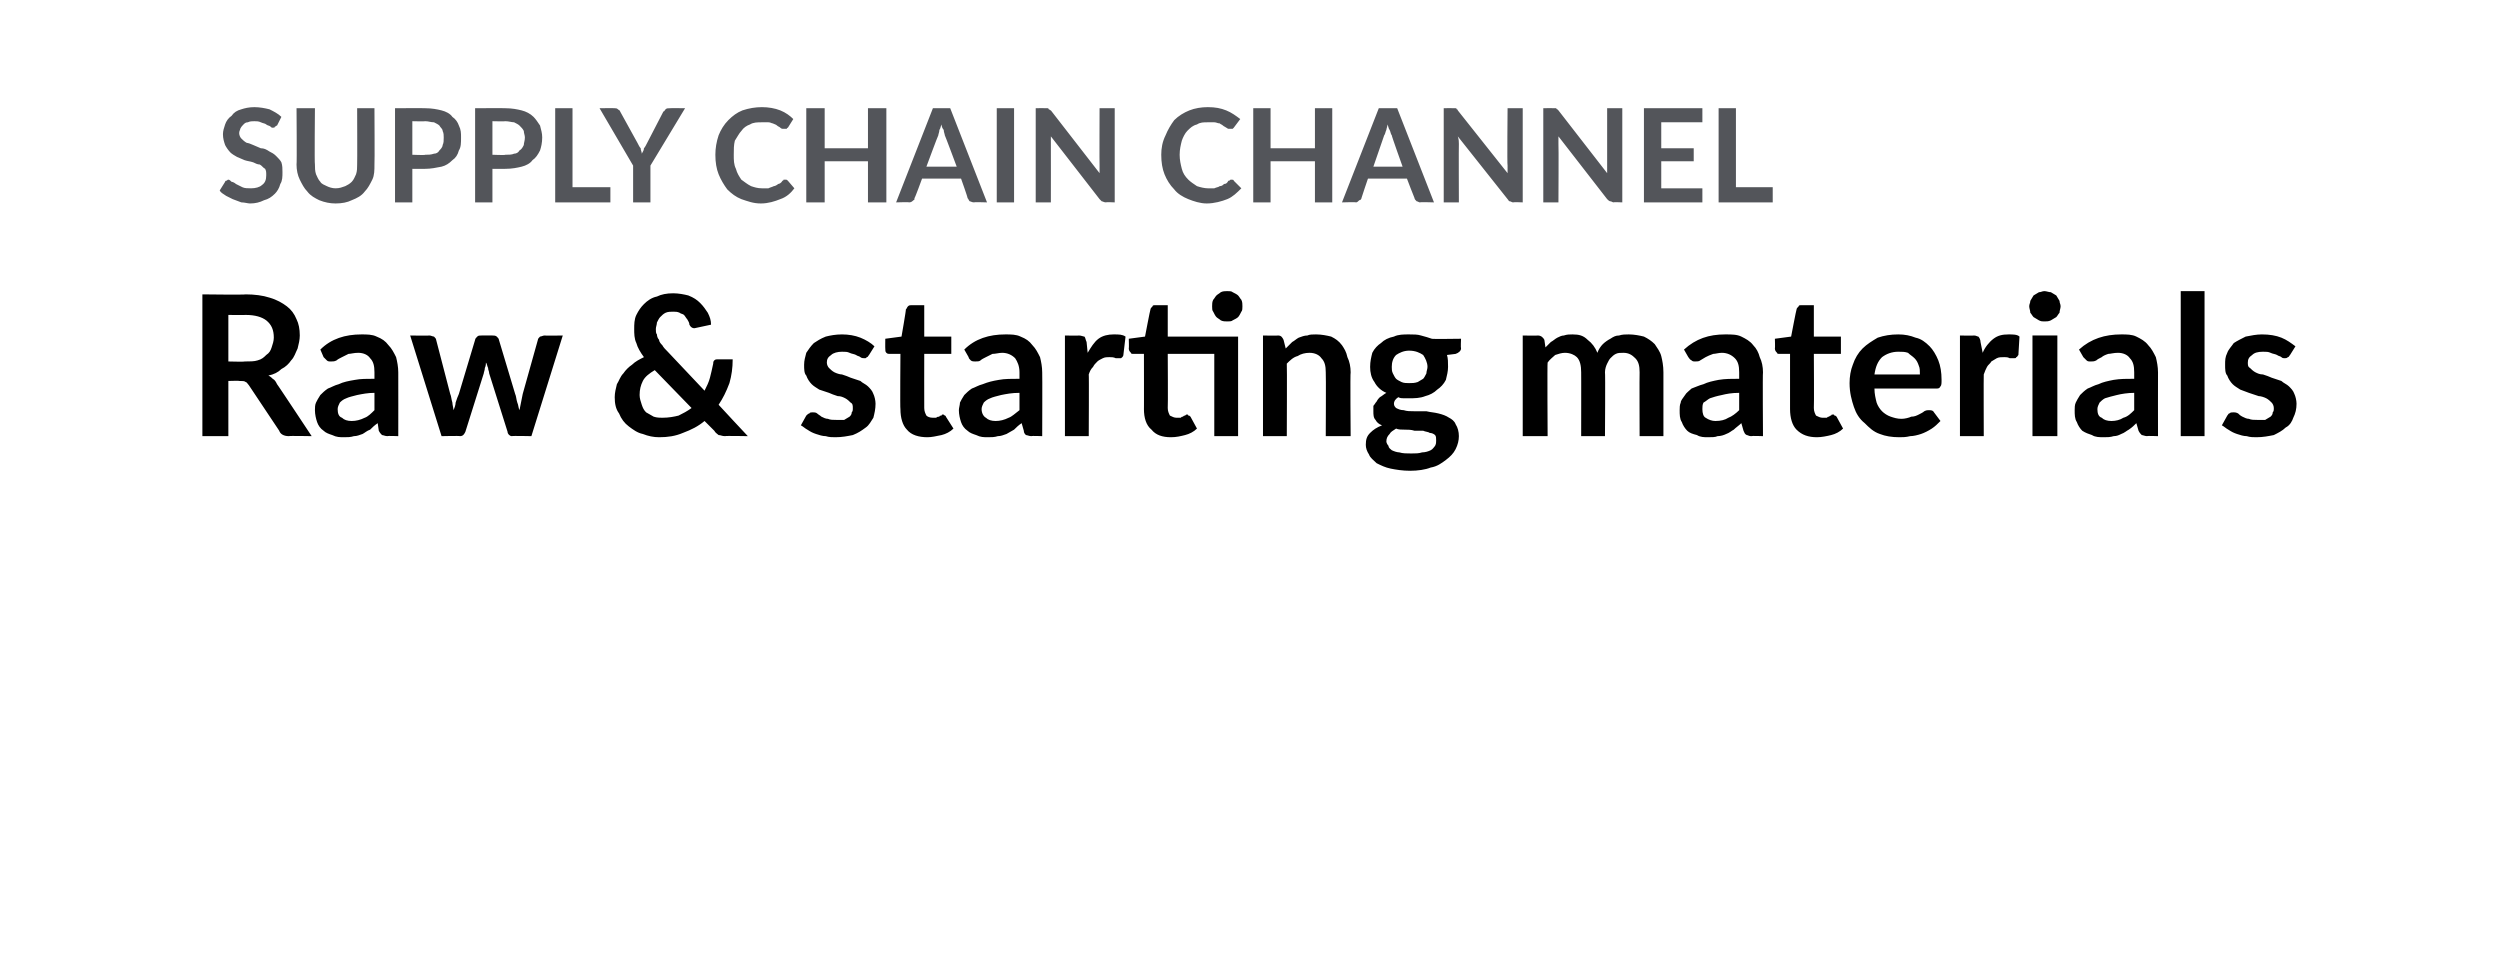
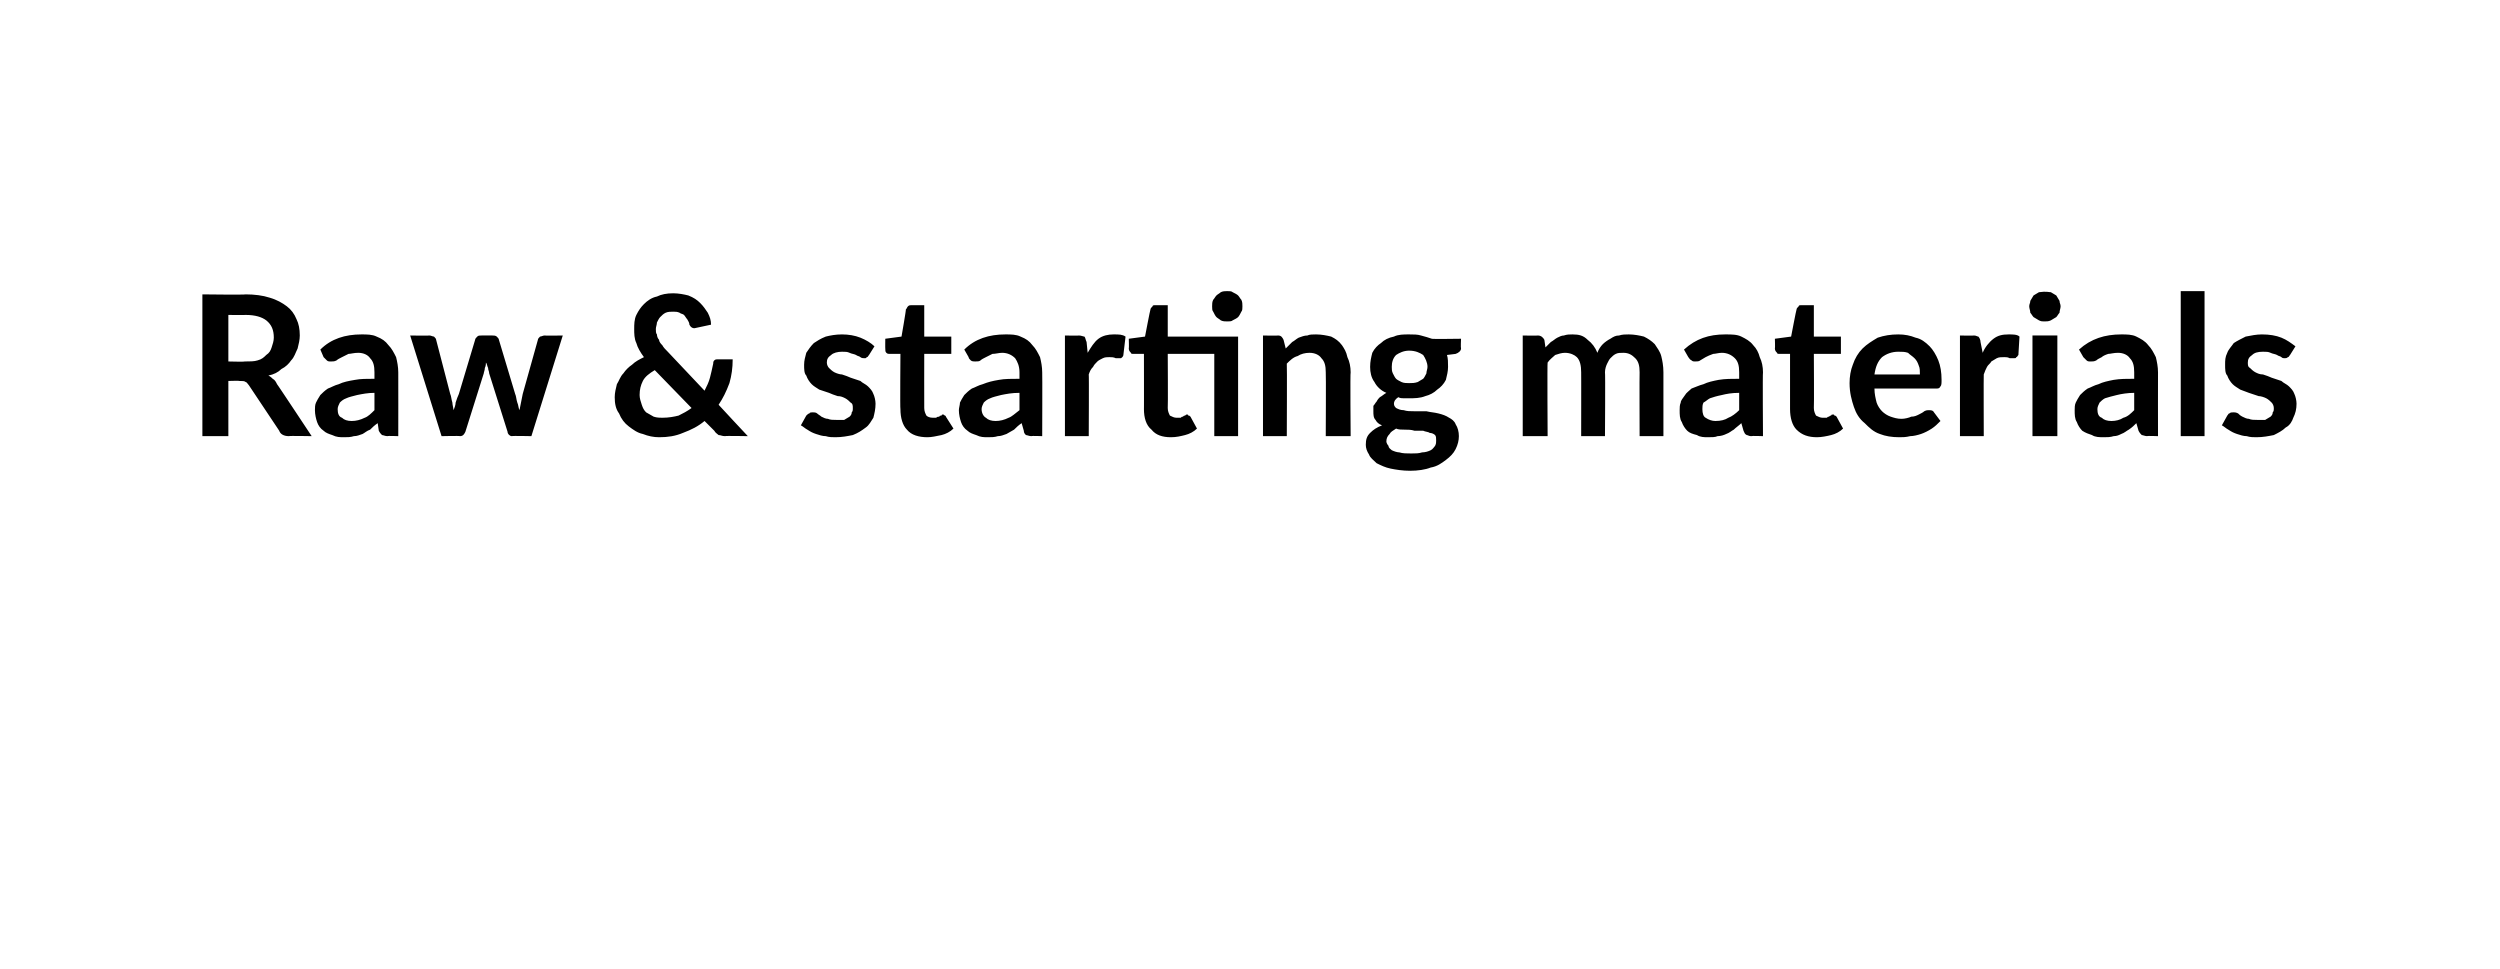
<svg xmlns="http://www.w3.org/2000/svg" version="1.1" width="231px" height="89.5px" viewBox="-9 -2 231 89.5" style="left:-9px;top:-2px">
  <desc>Supply Chain CHANNEL Raw &amp; starting materials</desc>
  <defs />
  <g id="Polygon81816">
-     <path d="M 13.6 31.4 C 14.1 31.4 14.5 31.4 14.8 31.3 C 15.2 31.2 15.4 31 15.6 30.8 C 15.9 30.6 16 30.4 16.1 30.1 C 16.2 29.8 16.3 29.5 16.3 29.2 C 16.3 28.5 16.1 28 15.6 27.6 C 15.2 27.3 14.6 27.1 13.7 27.1 C 13.66 27.12 12.1 27.1 12.1 27.1 L 12.1 31.4 C 12.1 31.4 13.62 31.44 13.6 31.4 Z M 19.8 38.3 C 19.8 38.3 17.66 38.26 17.7 38.3 C 17.2 38.3 16.9 38.1 16.8 37.8 C 16.8 37.8 14 33.6 14 33.6 C 13.9 33.5 13.8 33.3 13.7 33.3 C 13.6 33.2 13.4 33.2 13.1 33.2 C 13.14 33.17 12.1 33.2 12.1 33.2 L 12.1 38.3 L 9.7 38.3 L 9.7 25.2 C 9.7 25.2 13.66 25.25 13.7 25.2 C 14.5 25.2 15.3 25.3 15.9 25.5 C 16.6 25.7 17.1 26 17.5 26.3 C 17.9 26.6 18.2 27 18.4 27.5 C 18.6 27.9 18.7 28.4 18.7 29 C 18.7 29.4 18.6 29.8 18.5 30.2 C 18.3 30.6 18.2 31 17.9 31.3 C 17.7 31.6 17.4 31.9 17 32.1 C 16.7 32.4 16.3 32.6 15.8 32.7 C 16 32.8 16.1 32.9 16.2 33 C 16.4 33.1 16.5 33.3 16.6 33.5 C 16.59 33.45 19.8 38.3 19.8 38.3 Z M 25.6 34.3 C 25 34.3 24.5 34.4 24 34.5 C 23.6 34.6 23.2 34.7 23 34.8 C 22.7 34.9 22.5 35.1 22.4 35.2 C 22.3 35.4 22.2 35.6 22.2 35.8 C 22.2 36.2 22.3 36.5 22.6 36.6 C 22.8 36.8 23.1 36.9 23.5 36.9 C 23.9 36.9 24.3 36.8 24.7 36.6 C 25 36.5 25.3 36.2 25.6 35.9 C 25.6 35.9 25.6 34.3 25.6 34.3 Z M 20.6 30.3 C 21.6 29.3 22.9 28.9 24.4 28.9 C 24.9 28.9 25.4 28.9 25.8 29.1 C 26.3 29.3 26.6 29.5 26.9 29.9 C 27.2 30.2 27.4 30.6 27.6 31 C 27.7 31.4 27.8 31.9 27.8 32.4 C 27.81 32.43 27.8 38.3 27.8 38.3 C 27.8 38.3 26.81 38.26 26.8 38.3 C 26.6 38.3 26.4 38.2 26.3 38.2 C 26.2 38.1 26.1 38 26 37.8 C 26 37.8 25.9 37.1 25.9 37.1 C 25.6 37.3 25.4 37.5 25.2 37.7 C 24.9 37.8 24.7 38 24.5 38.1 C 24.2 38.2 24 38.3 23.7 38.3 C 23.4 38.4 23.1 38.4 22.8 38.4 C 22.4 38.4 22.1 38.4 21.7 38.2 C 21.4 38.1 21.1 38 20.9 37.8 C 20.6 37.6 20.4 37.3 20.3 37 C 20.2 36.7 20.1 36.3 20.1 35.9 C 20.1 35.7 20.1 35.4 20.2 35.2 C 20.3 35 20.4 34.8 20.6 34.5 C 20.8 34.3 21 34.1 21.3 33.9 C 21.6 33.8 21.9 33.6 22.3 33.5 C 22.7 33.3 23.2 33.2 23.8 33.1 C 24.3 33 24.9 33 25.6 33 C 25.6 33 25.6 32.4 25.6 32.4 C 25.6 31.8 25.5 31.4 25.2 31.1 C 25 30.8 24.6 30.6 24.1 30.6 C 23.7 30.6 23.4 30.7 23.2 30.7 C 23 30.8 22.8 30.9 22.6 31 C 22.4 31.1 22.2 31.2 22.1 31.3 C 21.9 31.4 21.8 31.4 21.6 31.4 C 21.4 31.4 21.3 31.4 21.2 31.3 C 21.1 31.2 21 31.1 20.9 31 C 20.9 31 20.6 30.3 20.6 30.3 Z M 43 29 L 40.1 38.3 C 40.1 38.3 38.29 38.26 38.3 38.3 C 38.1 38.3 37.9 38.1 37.9 37.9 C 37.9 37.9 36.2 32.5 36.2 32.5 C 36.2 32.3 36.1 32.2 36.1 32 C 36 31.8 36 31.6 35.9 31.5 C 35.9 31.6 35.9 31.8 35.8 32 C 35.8 32.2 35.7 32.4 35.7 32.5 C 35.7 32.5 34 37.9 34 37.9 C 33.9 38.1 33.8 38.3 33.5 38.3 C 33.52 38.26 31.8 38.3 31.8 38.3 L 28.9 29 C 28.9 29 30.66 29.03 30.7 29 C 30.8 29 31 29.1 31.1 29.1 C 31.2 29.2 31.3 29.3 31.3 29.4 C 31.3 29.4 32.6 34.4 32.6 34.4 C 32.7 34.6 32.7 34.9 32.8 35.2 C 32.8 35.4 32.9 35.7 32.9 35.9 C 33 35.7 33.1 35.4 33.1 35.2 C 33.2 34.9 33.3 34.6 33.4 34.4 C 33.4 34.4 34.9 29.4 34.9 29.4 C 34.9 29.3 35 29.2 35.1 29.1 C 35.2 29 35.3 29 35.5 29 C 35.5 29 36.5 29 36.5 29 C 36.6 29 36.8 29 36.9 29.1 C 37 29.2 37.1 29.3 37.1 29.4 C 37.1 29.4 38.6 34.4 38.6 34.4 C 38.7 34.6 38.7 34.9 38.8 35.2 C 38.9 35.4 38.9 35.7 39 35.9 C 39.1 35.4 39.2 34.9 39.3 34.4 C 39.3 34.4 40.7 29.4 40.7 29.4 C 40.7 29.3 40.8 29.2 40.9 29.1 C 41 29.1 41.2 29 41.3 29 C 41.31 29.03 43 29 43 29 Z M 51.5 32.2 C 51 32.5 50.6 32.8 50.4 33.2 C 50.2 33.6 50.1 34 50.1 34.5 C 50.1 34.8 50.2 35.1 50.3 35.4 C 50.4 35.7 50.5 35.9 50.7 36.1 C 50.9 36.2 51.2 36.4 51.4 36.5 C 51.7 36.6 52 36.6 52.2 36.6 C 52.8 36.6 53.3 36.5 53.7 36.4 C 54.1 36.2 54.5 36 54.9 35.7 C 54.9 35.7 51.5 32.2 51.5 32.2 Z M 60.1 38.3 C 60.1 38.3 57.96 38.26 58 38.3 C 57.7 38.3 57.6 38.2 57.4 38.2 C 57.3 38.1 57.1 38 57 37.8 C 57 37.8 56.1 36.9 56.1 36.9 C 55.5 37.4 54.9 37.7 54.1 38 C 53.4 38.3 52.7 38.4 51.9 38.4 C 51.4 38.4 50.9 38.3 50.4 38.1 C 49.9 38 49.5 37.7 49.1 37.4 C 48.7 37.1 48.4 36.7 48.2 36.2 C 47.9 35.8 47.8 35.3 47.8 34.7 C 47.8 34.3 47.9 33.9 48 33.5 C 48.2 33.2 48.3 32.8 48.6 32.5 C 48.8 32.2 49.1 31.9 49.4 31.7 C 49.7 31.4 50.1 31.2 50.5 31 C 50.2 30.6 49.9 30.1 49.8 29.7 C 49.6 29.3 49.6 28.8 49.6 28.4 C 49.6 28 49.6 27.5 49.8 27.1 C 50 26.7 50.2 26.4 50.5 26.1 C 50.8 25.8 51.2 25.5 51.7 25.4 C 52.1 25.2 52.6 25.1 53.2 25.1 C 53.7 25.1 54.2 25.2 54.6 25.3 C 55.1 25.5 55.4 25.7 55.7 26 C 56 26.3 56.2 26.6 56.4 26.9 C 56.6 27.3 56.7 27.6 56.7 28 C 56.7 28 55.3 28.3 55.3 28.3 C 55 28.4 54.8 28.2 54.7 28 C 54.7 27.8 54.6 27.7 54.5 27.5 C 54.4 27.4 54.3 27.2 54.2 27.1 C 54.1 27 53.9 27 53.8 26.9 C 53.6 26.8 53.4 26.8 53.2 26.8 C 53 26.8 52.7 26.8 52.5 26.9 C 52.3 27 52.2 27.1 52 27.3 C 51.9 27.4 51.8 27.6 51.7 27.8 C 51.7 28 51.6 28.2 51.6 28.4 C 51.6 28.6 51.6 28.8 51.7 28.9 C 51.7 29.1 51.8 29.3 51.9 29.4 C 51.9 29.6 52.1 29.8 52.2 29.9 C 52.3 30.1 52.5 30.3 52.7 30.5 C 52.7 30.5 56.1 34.1 56.1 34.1 C 56.3 33.7 56.5 33.3 56.6 32.9 C 56.7 32.5 56.8 32.1 56.9 31.6 C 56.9 31.5 56.9 31.4 57 31.3 C 57.1 31.2 57.2 31.2 57.3 31.2 C 57.3 31.2 58.7 31.2 58.7 31.2 C 58.7 32 58.6 32.7 58.4 33.4 C 58.1 34.2 57.8 34.8 57.4 35.4 C 57.41 35.43 60.1 38.3 60.1 38.3 Z M 71.3 30.8 C 71.2 30.9 71.2 31 71.1 31 C 71 31.1 71 31.1 70.9 31.1 C 70.8 31.1 70.6 31.1 70.5 31 C 70.4 30.9 70.2 30.9 70.1 30.8 C 69.9 30.7 69.7 30.7 69.5 30.6 C 69.3 30.5 69.1 30.5 68.8 30.5 C 68.4 30.5 68 30.6 67.8 30.8 C 67.5 31 67.4 31.2 67.4 31.5 C 67.4 31.7 67.5 31.9 67.6 32 C 67.7 32.1 67.9 32.3 68.1 32.4 C 68.3 32.5 68.6 32.6 68.8 32.6 C 69.1 32.7 69.4 32.8 69.6 32.9 C 69.9 33 70.2 33.1 70.5 33.2 C 70.7 33.4 71 33.5 71.2 33.7 C 71.4 33.9 71.6 34.1 71.7 34.4 C 71.8 34.6 71.9 35 71.9 35.3 C 71.9 35.8 71.8 36.2 71.7 36.6 C 71.5 36.9 71.3 37.3 71 37.5 C 70.6 37.8 70.3 38 69.8 38.2 C 69.3 38.3 68.8 38.4 68.2 38.4 C 67.9 38.4 67.6 38.4 67.3 38.3 C 67 38.3 66.7 38.2 66.4 38.1 C 66.1 38 65.9 37.9 65.6 37.7 C 65.4 37.6 65.2 37.4 65 37.3 C 65 37.3 65.5 36.4 65.5 36.4 C 65.6 36.3 65.7 36.2 65.8 36.2 C 65.8 36.1 66 36.1 66.1 36.1 C 66.2 36.1 66.4 36.1 66.5 36.2 C 66.6 36.3 66.8 36.4 66.9 36.5 C 67.1 36.6 67.3 36.7 67.5 36.7 C 67.7 36.8 68 36.8 68.3 36.8 C 68.6 36.8 68.8 36.8 69 36.8 C 69.2 36.7 69.3 36.6 69.5 36.5 C 69.6 36.4 69.7 36.3 69.7 36.1 C 69.8 36 69.8 35.9 69.8 35.7 C 69.8 35.5 69.8 35.3 69.6 35.2 C 69.5 35.1 69.3 34.9 69.1 34.8 C 68.9 34.7 68.7 34.6 68.4 34.6 C 68.1 34.5 67.8 34.4 67.6 34.3 C 67.3 34.2 67 34.1 66.7 34 C 66.4 33.8 66.2 33.7 66 33.5 C 65.8 33.3 65.6 33 65.5 32.7 C 65.3 32.5 65.3 32.1 65.3 31.7 C 65.3 31.3 65.4 31 65.5 30.6 C 65.7 30.3 65.9 30 66.2 29.7 C 66.5 29.5 66.8 29.3 67.3 29.1 C 67.7 29 68.2 28.9 68.8 28.9 C 69.4 28.9 70 29 70.5 29.2 C 71 29.4 71.5 29.7 71.8 30 C 71.8 30 71.3 30.8 71.3 30.8 Z M 76.7 38.4 C 75.9 38.4 75.2 38.2 74.8 37.7 C 74.4 37.3 74.2 36.6 74.2 35.8 C 74.16 35.85 74.2 30.7 74.2 30.7 C 74.2 30.7 73.22 30.69 73.2 30.7 C 73.1 30.7 73 30.7 72.9 30.6 C 72.8 30.5 72.8 30.4 72.8 30.2 C 72.79 30.22 72.8 29.3 72.8 29.3 L 74.3 29.1 C 74.3 29.1 74.74 26.58 74.7 26.6 C 74.8 26.5 74.8 26.4 74.9 26.3 C 75 26.2 75.1 26.2 75.2 26.2 C 75.23 26.2 76.4 26.2 76.4 26.2 L 76.4 29.1 L 78.9 29.1 L 78.9 30.7 L 76.4 30.7 C 76.4 30.7 76.39 35.69 76.4 35.7 C 76.4 36 76.5 36.2 76.6 36.4 C 76.7 36.5 76.9 36.6 77.2 36.6 C 77.3 36.6 77.4 36.6 77.5 36.6 C 77.6 36.5 77.7 36.5 77.8 36.5 C 77.8 36.4 77.9 36.4 78 36.4 C 78 36.3 78.1 36.3 78.1 36.3 C 78.2 36.3 78.2 36.3 78.3 36.4 C 78.3 36.4 78.4 36.4 78.4 36.5 C 78.4 36.5 79.1 37.6 79.1 37.6 C 78.8 37.9 78.4 38.1 78 38.2 C 77.5 38.3 77.1 38.4 76.7 38.4 Z M 85.2 34.3 C 84.5 34.3 84 34.4 83.5 34.5 C 83.1 34.6 82.7 34.7 82.5 34.8 C 82.2 34.9 82 35.1 81.9 35.2 C 81.8 35.4 81.7 35.6 81.7 35.8 C 81.7 36.2 81.9 36.5 82.1 36.6 C 82.3 36.8 82.6 36.9 83 36.9 C 83.4 36.9 83.8 36.8 84.2 36.6 C 84.5 36.5 84.8 36.2 85.2 35.9 C 85.2 35.9 85.2 34.3 85.2 34.3 Z M 80.1 30.3 C 81.1 29.3 82.4 28.9 83.9 28.9 C 84.4 28.9 84.9 28.9 85.3 29.1 C 85.8 29.3 86.1 29.5 86.4 29.9 C 86.7 30.2 86.9 30.6 87.1 31 C 87.2 31.4 87.3 31.9 87.3 32.4 C 87.32 32.43 87.3 38.3 87.3 38.3 C 87.3 38.3 86.31 38.26 86.3 38.3 C 86.1 38.3 85.9 38.2 85.8 38.2 C 85.7 38.1 85.6 38 85.6 37.8 C 85.6 37.8 85.4 37.1 85.4 37.1 C 85.1 37.3 84.9 37.5 84.7 37.7 C 84.5 37.8 84.2 38 84 38.1 C 83.7 38.2 83.5 38.3 83.2 38.3 C 82.9 38.4 82.6 38.4 82.3 38.4 C 81.9 38.4 81.6 38.4 81.2 38.2 C 80.9 38.1 80.6 38 80.4 37.8 C 80.1 37.6 79.9 37.3 79.8 37 C 79.7 36.7 79.6 36.3 79.6 35.9 C 79.6 35.7 79.7 35.4 79.7 35.2 C 79.8 35 79.9 34.8 80.1 34.5 C 80.3 34.3 80.5 34.1 80.8 33.9 C 81.1 33.8 81.4 33.6 81.8 33.5 C 82.3 33.3 82.7 33.2 83.3 33.1 C 83.8 33 84.5 33 85.2 33 C 85.2 33 85.2 32.4 85.2 32.4 C 85.2 31.8 85 31.4 84.8 31.1 C 84.5 30.8 84.1 30.6 83.6 30.6 C 83.3 30.6 83 30.7 82.7 30.7 C 82.5 30.8 82.3 30.9 82.1 31 C 81.9 31.1 81.7 31.2 81.6 31.3 C 81.5 31.4 81.3 31.4 81.1 31.4 C 81 31.4 80.8 31.4 80.7 31.3 C 80.6 31.2 80.5 31.1 80.5 31 C 80.5 31 80.1 30.3 80.1 30.3 Z M 91.5 30.6 C 91.8 30.1 92.1 29.6 92.5 29.3 C 92.9 29 93.4 28.9 93.9 28.9 C 94.4 28.9 94.7 28.9 95 29.1 C 95 29.1 94.8 30.8 94.8 30.8 C 94.8 30.9 94.7 31 94.7 31 C 94.6 31.1 94.6 31.1 94.5 31.1 C 94.4 31.1 94.2 31.1 94.1 31.1 C 93.9 31 93.7 31 93.5 31 C 93.3 31 93.1 31 92.9 31.1 C 92.7 31.2 92.5 31.3 92.4 31.4 C 92.2 31.6 92.1 31.7 92 31.9 C 91.8 32.1 91.7 32.3 91.6 32.6 C 91.63 32.57 91.6 38.3 91.6 38.3 L 89.4 38.3 L 89.4 29 C 89.4 29 90.71 29.03 90.7 29 C 90.9 29 91.1 29.1 91.2 29.1 C 91.3 29.2 91.3 29.4 91.4 29.6 C 91.4 29.6 91.5 30.6 91.5 30.6 Z M 105.4 38.3 L 103.2 38.3 L 103.2 30.7 L 98.9 30.7 C 98.9 30.7 98.93 35.69 98.9 35.7 C 98.9 36 99 36.2 99.1 36.4 C 99.3 36.5 99.5 36.6 99.7 36.6 C 99.9 36.6 100 36.6 100.1 36.6 C 100.2 36.5 100.2 36.5 100.3 36.5 C 100.4 36.4 100.4 36.4 100.5 36.4 C 100.6 36.3 100.6 36.3 100.7 36.3 C 100.7 36.3 100.8 36.3 100.8 36.4 C 100.9 36.4 100.9 36.4 101 36.5 C 101 36.5 101.6 37.6 101.6 37.6 C 101.3 37.9 100.9 38.1 100.5 38.2 C 100.1 38.3 99.7 38.4 99.2 38.4 C 98.4 38.4 97.8 38.2 97.4 37.7 C 96.9 37.3 96.7 36.6 96.7 35.8 C 96.71 35.85 96.7 30.7 96.7 30.7 C 96.7 30.7 95.76 30.69 95.8 30.7 C 95.6 30.7 95.5 30.7 95.5 30.6 C 95.4 30.5 95.3 30.4 95.3 30.2 C 95.33 30.22 95.3 29.3 95.3 29.3 L 96.8 29.1 C 96.8 29.1 97.28 26.58 97.3 26.6 C 97.3 26.5 97.4 26.4 97.5 26.3 C 97.5 26.2 97.6 26.2 97.8 26.2 C 97.78 26.2 98.9 26.2 98.9 26.2 L 98.9 29.1 L 105.4 29.1 L 105.4 38.3 Z M 105.8 26.3 C 105.8 26.5 105.8 26.7 105.7 26.8 C 105.6 27 105.5 27.2 105.4 27.3 C 105.3 27.4 105.1 27.5 104.9 27.6 C 104.8 27.7 104.6 27.7 104.4 27.7 C 104.2 27.7 104 27.7 103.8 27.6 C 103.7 27.5 103.5 27.4 103.4 27.3 C 103.3 27.2 103.2 27 103.1 26.8 C 103 26.7 103 26.5 103 26.3 C 103 26.1 103 25.9 103.1 25.7 C 103.2 25.6 103.3 25.4 103.4 25.3 C 103.5 25.2 103.7 25.1 103.8 25 C 104 24.9 104.2 24.9 104.4 24.9 C 104.6 24.9 104.8 24.9 104.9 25 C 105.1 25.1 105.3 25.2 105.4 25.3 C 105.5 25.4 105.6 25.6 105.7 25.7 C 105.8 25.9 105.8 26.1 105.8 26.3 Z M 109.8 30.2 C 110 30 110.2 29.8 110.4 29.6 C 110.6 29.5 110.8 29.3 111 29.2 C 111.3 29.1 111.5 29 111.8 29 C 112 28.9 112.3 28.9 112.6 28.9 C 113.1 28.9 113.6 29 114 29.1 C 114.4 29.3 114.7 29.5 115 29.9 C 115.2 30.2 115.4 30.5 115.5 31 C 115.7 31.4 115.8 31.9 115.8 32.4 C 115.75 32.38 115.8 38.3 115.8 38.3 L 113.5 38.3 C 113.5 38.3 113.53 32.38 113.5 32.4 C 113.5 31.8 113.4 31.4 113.1 31.1 C 112.9 30.8 112.5 30.6 112 30.6 C 111.6 30.6 111.2 30.7 110.9 30.9 C 110.5 31 110.2 31.3 109.9 31.6 C 109.93 31.58 109.9 38.3 109.9 38.3 L 107.7 38.3 L 107.7 29 C 107.7 29 109.06 29.03 109.1 29 C 109.4 29 109.5 29.2 109.6 29.4 C 109.6 29.4 109.8 30.2 109.8 30.2 Z M 121.2 33.4 C 121.5 33.4 121.7 33.4 122 33.3 C 122.2 33.2 122.3 33.1 122.5 33 C 122.6 32.9 122.7 32.7 122.8 32.5 C 122.8 32.3 122.9 32.1 122.9 31.9 C 122.9 31.5 122.7 31.1 122.5 30.8 C 122.2 30.6 121.8 30.4 121.2 30.4 C 120.7 30.4 120.3 30.6 120 30.8 C 119.7 31.1 119.6 31.5 119.6 31.9 C 119.6 32.1 119.6 32.3 119.7 32.5 C 119.8 32.7 119.9 32.9 120 33 C 120.1 33.1 120.3 33.2 120.5 33.3 C 120.7 33.4 121 33.4 121.2 33.4 Z M 123.7 38.7 C 123.7 38.5 123.7 38.3 123.6 38.2 C 123.5 38.1 123.3 38 123.1 38 C 123 37.9 122.7 37.9 122.5 37.8 C 122.2 37.8 122 37.8 121.7 37.8 C 121.4 37.7 121.1 37.7 120.8 37.7 C 120.5 37.7 120.2 37.7 120 37.6 C 119.7 37.8 119.5 37.9 119.4 38.1 C 119.2 38.3 119.1 38.5 119.1 38.8 C 119.1 38.9 119.2 39.1 119.3 39.2 C 119.3 39.4 119.5 39.5 119.6 39.6 C 119.8 39.7 120.1 39.8 120.3 39.8 C 120.6 39.9 121 39.9 121.4 39.9 C 121.8 39.9 122.1 39.9 122.4 39.8 C 122.7 39.8 123 39.7 123.2 39.6 C 123.4 39.5 123.5 39.3 123.6 39.2 C 123.7 39 123.7 38.9 123.7 38.7 Z M 126 29.3 C 126 29.3 125.96 30.17 126 30.2 C 126 30.4 125.8 30.6 125.5 30.7 C 125.5 30.7 124.7 30.8 124.7 30.8 C 124.8 31.1 124.8 31.5 124.8 31.9 C 124.8 32.3 124.7 32.7 124.6 33.1 C 124.4 33.5 124.1 33.8 123.8 34 C 123.5 34.3 123.1 34.5 122.7 34.6 C 122.2 34.8 121.7 34.8 121.2 34.8 C 121.1 34.8 120.9 34.8 120.7 34.8 C 120.5 34.8 120.4 34.8 120.2 34.7 C 119.9 34.9 119.8 35.1 119.8 35.3 C 119.8 35.5 119.9 35.6 120 35.7 C 120.2 35.8 120.4 35.9 120.7 35.9 C 121 36 121.3 36 121.7 36 C 122 36 122.4 36 122.8 36 C 123.2 36.1 123.5 36.1 123.9 36.2 C 124.3 36.3 124.6 36.4 124.9 36.6 C 125.1 36.7 125.4 36.9 125.5 37.2 C 125.7 37.5 125.8 37.9 125.8 38.3 C 125.8 38.7 125.7 39.1 125.5 39.5 C 125.3 39.9 125 40.2 124.6 40.5 C 124.2 40.8 123.8 41.1 123.2 41.2 C 122.7 41.4 122 41.5 121.3 41.5 C 120.6 41.5 120 41.4 119.5 41.3 C 119 41.2 118.6 41 118.2 40.8 C 117.9 40.5 117.6 40.3 117.5 40 C 117.3 39.7 117.2 39.4 117.2 39.1 C 117.2 38.6 117.3 38.3 117.6 38 C 117.9 37.7 118.2 37.5 118.7 37.3 C 118.4 37.2 118.2 37 118.1 36.8 C 117.9 36.6 117.9 36.3 117.9 36 C 117.9 35.8 117.9 35.7 117.9 35.5 C 118 35.4 118.1 35.2 118.2 35.1 C 118.3 34.9 118.4 34.8 118.5 34.7 C 118.7 34.6 118.9 34.4 119.1 34.3 C 118.6 34.1 118.2 33.7 118 33.3 C 117.7 32.9 117.6 32.4 117.6 31.9 C 117.6 31.4 117.7 31 117.8 30.6 C 118 30.2 118.3 29.9 118.6 29.7 C 118.9 29.4 119.3 29.2 119.8 29.1 C 120.2 28.9 120.7 28.9 121.2 28.9 C 121.6 28.9 122 28.9 122.3 29 C 122.7 29.1 123 29.2 123.3 29.3 C 123.3 29.34 126 29.3 126 29.3 Z M 131.7 38.3 L 131.7 29 C 131.7 29 133.09 29.03 133.1 29 C 133.4 29 133.6 29.2 133.7 29.4 C 133.7 29.4 133.8 30.1 133.8 30.1 C 134 29.9 134.1 29.8 134.3 29.6 C 134.5 29.5 134.7 29.3 134.9 29.2 C 135.1 29.1 135.3 29 135.5 29 C 135.8 28.9 136 28.9 136.3 28.9 C 136.9 28.9 137.3 29 137.7 29.4 C 138.1 29.7 138.4 30.1 138.6 30.6 C 138.7 30.3 138.9 30 139.1 29.8 C 139.3 29.6 139.6 29.4 139.8 29.3 C 140.1 29.1 140.3 29 140.6 29 C 140.9 28.9 141.2 28.9 141.5 28.9 C 142 28.9 142.5 29 142.9 29.1 C 143.3 29.3 143.6 29.5 143.9 29.8 C 144.1 30.1 144.4 30.5 144.5 30.9 C 144.6 31.3 144.7 31.8 144.7 32.4 C 144.7 32.38 144.7 38.3 144.7 38.3 L 142.5 38.3 C 142.5 38.3 142.48 32.38 142.5 32.4 C 142.5 31.8 142.4 31.4 142.1 31.1 C 141.8 30.8 141.5 30.6 141 30.6 C 140.7 30.6 140.5 30.6 140.3 30.7 C 140.1 30.8 140 30.9 139.8 31.1 C 139.7 31.2 139.6 31.4 139.5 31.6 C 139.4 31.8 139.3 32.1 139.3 32.4 C 139.34 32.38 139.3 38.3 139.3 38.3 L 137.1 38.3 C 137.1 38.3 137.11 32.38 137.1 32.4 C 137.1 31.8 137 31.3 136.7 31 C 136.5 30.8 136.1 30.6 135.6 30.6 C 135.3 30.6 135 30.7 134.7 30.8 C 134.5 31 134.2 31.2 134 31.5 C 133.96 31.5 134 38.3 134 38.3 L 131.7 38.3 Z M 151.7 34.3 C 151 34.3 150.5 34.4 150.1 34.5 C 149.6 34.6 149.3 34.7 149 34.8 C 148.8 34.9 148.6 35.1 148.4 35.2 C 148.3 35.4 148.3 35.6 148.3 35.8 C 148.3 36.2 148.4 36.5 148.6 36.6 C 148.9 36.8 149.2 36.9 149.5 36.9 C 150 36.9 150.4 36.8 150.7 36.6 C 151 36.5 151.4 36.2 151.7 35.9 C 151.7 35.9 151.7 34.3 151.7 34.3 Z M 146.6 30.3 C 147.7 29.3 148.9 28.9 150.4 28.9 C 151 28.9 151.5 28.9 151.9 29.1 C 152.3 29.3 152.7 29.5 153 29.9 C 153.3 30.2 153.5 30.6 153.6 31 C 153.8 31.4 153.9 31.9 153.9 32.4 C 153.86 32.43 153.9 38.3 153.9 38.3 C 153.9 38.3 152.85 38.26 152.8 38.3 C 152.6 38.3 152.5 38.2 152.4 38.2 C 152.2 38.1 152.2 38 152.1 37.8 C 152.1 37.8 151.9 37.1 151.9 37.1 C 151.7 37.3 151.4 37.5 151.2 37.7 C 151 37.8 150.8 38 150.5 38.1 C 150.3 38.2 150 38.3 149.7 38.3 C 149.5 38.4 149.2 38.4 148.8 38.4 C 148.5 38.4 148.1 38.4 147.8 38.2 C 147.4 38.1 147.1 38 146.9 37.8 C 146.7 37.6 146.5 37.3 146.4 37 C 146.2 36.7 146.2 36.3 146.2 35.9 C 146.2 35.7 146.2 35.4 146.3 35.2 C 146.3 35 146.5 34.8 146.7 34.5 C 146.8 34.3 147.1 34.1 147.3 33.9 C 147.6 33.8 148 33.6 148.4 33.5 C 148.8 33.3 149.3 33.2 149.8 33.1 C 150.4 33 151 33 151.7 33 C 151.7 33 151.7 32.4 151.7 32.4 C 151.7 31.8 151.6 31.4 151.3 31.1 C 151 30.8 150.6 30.6 150.1 30.6 C 149.8 30.6 149.5 30.7 149.3 30.7 C 149 30.8 148.8 30.9 148.6 31 C 148.4 31.1 148.3 31.2 148.1 31.3 C 148 31.4 147.8 31.4 147.6 31.4 C 147.5 31.4 147.4 31.4 147.3 31.3 C 147.1 31.2 147.1 31.1 147 31 C 147 31 146.6 30.3 146.6 30.3 Z M 158.9 38.4 C 158.1 38.4 157.5 38.2 157 37.7 C 156.6 37.3 156.4 36.6 156.4 35.8 C 156.4 35.85 156.4 30.7 156.4 30.7 C 156.4 30.7 155.46 30.69 155.5 30.7 C 155.3 30.7 155.2 30.7 155.2 30.6 C 155.1 30.5 155 30.4 155 30.2 C 155.03 30.22 155 29.3 155 29.3 L 156.5 29.1 C 156.5 29.1 156.98 26.58 157 26.6 C 157 26.5 157.1 26.4 157.2 26.3 C 157.2 26.2 157.3 26.2 157.5 26.2 C 157.48 26.2 158.6 26.2 158.6 26.2 L 158.6 29.1 L 161.1 29.1 L 161.1 30.7 L 158.6 30.7 C 158.6 30.7 158.63 35.69 158.6 35.7 C 158.6 36 158.7 36.2 158.8 36.4 C 159 36.5 159.2 36.6 159.4 36.6 C 159.6 36.6 159.7 36.6 159.8 36.6 C 159.9 36.5 159.9 36.5 160 36.5 C 160.1 36.4 160.1 36.4 160.2 36.4 C 160.2 36.3 160.3 36.3 160.4 36.3 C 160.4 36.3 160.5 36.3 160.5 36.4 C 160.6 36.4 160.6 36.4 160.7 36.5 C 160.7 36.5 161.3 37.6 161.3 37.6 C 161 37.9 160.6 38.1 160.2 38.2 C 159.8 38.3 159.3 38.4 158.9 38.4 Z M 168.4 32.6 C 168.4 32.3 168.4 32 168.3 31.8 C 168.2 31.5 168.1 31.3 167.9 31.1 C 167.7 30.9 167.5 30.8 167.3 30.6 C 167 30.5 166.8 30.5 166.4 30.5 C 165.8 30.5 165.3 30.7 164.9 31 C 164.5 31.4 164.3 31.9 164.2 32.6 C 164.2 32.6 168.4 32.6 168.4 32.6 Z M 164.2 33.9 C 164.2 34.4 164.3 34.8 164.4 35.2 C 164.5 35.5 164.7 35.8 164.9 36 C 165.1 36.2 165.4 36.4 165.7 36.5 C 166 36.6 166.3 36.7 166.7 36.7 C 167 36.7 167.4 36.6 167.6 36.5 C 167.9 36.5 168.1 36.4 168.3 36.3 C 168.5 36.2 168.7 36.1 168.8 36 C 169 35.9 169.1 35.9 169.2 35.9 C 169.4 35.9 169.6 35.9 169.7 36.1 C 169.7 36.1 170.3 36.9 170.3 36.9 C 170 37.2 169.8 37.4 169.5 37.6 C 169.2 37.8 168.8 38 168.5 38.1 C 168.2 38.2 167.8 38.3 167.5 38.3 C 167.1 38.4 166.8 38.4 166.5 38.4 C 165.8 38.4 165.2 38.3 164.7 38.1 C 164.1 37.9 163.7 37.5 163.3 37.1 C 162.8 36.7 162.5 36.2 162.3 35.6 C 162.1 35 161.9 34.3 161.9 33.4 C 161.9 32.8 162 32.2 162.2 31.7 C 162.4 31.1 162.7 30.6 163.1 30.2 C 163.5 29.8 164 29.5 164.5 29.2 C 165.1 29 165.7 28.9 166.4 28.9 C 167 28.9 167.5 29 168 29.2 C 168.5 29.3 168.9 29.6 169.3 30 C 169.6 30.3 169.9 30.8 170.1 31.3 C 170.3 31.8 170.4 32.4 170.4 33.1 C 170.4 33.4 170.4 33.6 170.3 33.7 C 170.2 33.9 170.1 33.9 169.9 33.9 C 169.9 33.9 164.2 33.9 164.2 33.9 Z M 174.2 30.6 C 174.4 30.1 174.8 29.6 175.2 29.3 C 175.6 29 176 28.9 176.6 28.9 C 177 28.9 177.4 28.9 177.6 29.1 C 177.6 29.1 177.5 30.8 177.5 30.8 C 177.4 30.9 177.4 31 177.3 31 C 177.3 31.1 177.2 31.1 177.1 31.1 C 177 31.1 176.9 31.1 176.7 31.1 C 176.5 31 176.4 31 176.2 31 C 175.9 31 175.7 31 175.5 31.1 C 175.3 31.2 175.2 31.3 175 31.4 C 174.9 31.6 174.7 31.7 174.6 31.9 C 174.5 32.1 174.4 32.3 174.3 32.6 C 174.28 32.57 174.3 38.3 174.3 38.3 L 172.1 38.3 L 172.1 29 C 172.1 29 173.36 29.03 173.4 29 C 173.6 29 173.7 29.1 173.8 29.1 C 173.9 29.2 174 29.4 174 29.6 C 174 29.6 174.2 30.6 174.2 30.6 Z M 181.1 29 L 181.1 38.3 L 178.8 38.3 L 178.8 29 L 181.1 29 Z M 181.4 26.3 C 181.4 26.5 181.3 26.7 181.3 26.9 C 181.2 27 181.1 27.2 181 27.3 C 180.8 27.4 180.7 27.5 180.5 27.6 C 180.3 27.7 180.1 27.7 179.9 27.7 C 179.7 27.7 179.6 27.7 179.4 27.6 C 179.2 27.5 179.1 27.4 178.9 27.3 C 178.8 27.2 178.7 27 178.6 26.9 C 178.6 26.7 178.5 26.5 178.5 26.3 C 178.5 26.1 178.6 26 178.6 25.8 C 178.7 25.6 178.8 25.5 178.9 25.3 C 179.1 25.2 179.2 25.1 179.4 25 C 179.6 25 179.7 24.9 179.9 24.9 C 180.1 24.9 180.3 25 180.5 25 C 180.7 25.1 180.8 25.2 181 25.3 C 181.1 25.5 181.2 25.6 181.3 25.8 C 181.3 26 181.4 26.1 181.4 26.3 Z M 188.2 34.3 C 187.6 34.3 187 34.4 186.6 34.5 C 186.2 34.6 185.8 34.7 185.5 34.8 C 185.3 34.9 185.1 35.1 185 35.2 C 184.9 35.4 184.8 35.6 184.8 35.8 C 184.8 36.2 184.9 36.5 185.2 36.6 C 185.4 36.8 185.7 36.9 186.1 36.9 C 186.5 36.9 186.9 36.8 187.2 36.6 C 187.6 36.5 187.9 36.2 188.2 35.9 C 188.2 35.9 188.2 34.3 188.2 34.3 Z M 183.1 30.3 C 184.2 29.3 185.5 28.9 187 28.9 C 187.5 28.9 188 28.9 188.4 29.1 C 188.8 29.3 189.2 29.5 189.5 29.9 C 189.8 30.2 190 30.6 190.2 31 C 190.3 31.4 190.4 31.9 190.4 32.4 C 190.39 32.43 190.4 38.3 190.4 38.3 C 190.4 38.3 189.38 38.26 189.4 38.3 C 189.2 38.3 189 38.2 188.9 38.2 C 188.8 38.1 188.7 38 188.6 37.8 C 188.6 37.8 188.4 37.1 188.4 37.1 C 188.2 37.3 188 37.5 187.7 37.7 C 187.5 37.8 187.3 38 187 38.1 C 186.8 38.2 186.6 38.3 186.3 38.3 C 186 38.4 185.7 38.4 185.4 38.4 C 185 38.4 184.6 38.4 184.3 38.2 C 184 38.1 183.7 38 183.4 37.8 C 183.2 37.6 183 37.3 182.9 37 C 182.7 36.7 182.7 36.3 182.7 35.9 C 182.7 35.7 182.7 35.4 182.8 35.2 C 182.9 35 183 34.8 183.2 34.5 C 183.4 34.3 183.6 34.1 183.9 33.9 C 184.2 33.8 184.5 33.6 184.9 33.5 C 185.3 33.3 185.8 33.2 186.3 33.1 C 186.9 33 187.5 33 188.2 33 C 188.2 33 188.2 32.4 188.2 32.4 C 188.2 31.8 188.1 31.4 187.8 31.1 C 187.6 30.8 187.2 30.6 186.7 30.6 C 186.3 30.6 186 30.7 185.8 30.7 C 185.5 30.8 185.3 30.9 185.2 31 C 185 31.1 184.8 31.2 184.7 31.3 C 184.5 31.4 184.4 31.4 184.2 31.4 C 184 31.4 183.9 31.4 183.8 31.3 C 183.7 31.2 183.6 31.1 183.5 31 C 183.5 31 183.1 30.3 183.1 30.3 Z M 194.7 24.9 L 194.7 38.3 L 192.5 38.3 L 192.5 24.9 L 194.7 24.9 Z M 202.6 30.8 C 202.5 30.9 202.5 31 202.4 31 C 202.3 31.1 202.2 31.1 202.1 31.1 C 202 31.1 201.9 31.1 201.8 31 C 201.7 30.9 201.5 30.9 201.4 30.8 C 201.2 30.7 201 30.7 200.8 30.6 C 200.6 30.5 200.4 30.5 200.1 30.5 C 199.6 30.5 199.3 30.6 199.1 30.8 C 198.8 31 198.7 31.2 198.7 31.5 C 198.7 31.7 198.7 31.9 198.9 32 C 199 32.1 199.2 32.3 199.4 32.4 C 199.6 32.5 199.8 32.6 200.1 32.6 C 200.4 32.7 200.7 32.8 200.9 32.9 C 201.2 33 201.5 33.1 201.8 33.2 C 202 33.4 202.3 33.5 202.5 33.7 C 202.7 33.9 202.9 34.1 203 34.4 C 203.1 34.6 203.2 35 203.2 35.3 C 203.2 35.8 203.1 36.2 202.9 36.6 C 202.8 36.9 202.6 37.3 202.2 37.5 C 201.9 37.8 201.5 38 201.1 38.2 C 200.6 38.3 200.1 38.4 199.5 38.4 C 199.2 38.4 198.9 38.4 198.6 38.3 C 198.3 38.3 198 38.2 197.7 38.1 C 197.4 38 197.2 37.9 196.9 37.7 C 196.7 37.6 196.5 37.4 196.3 37.3 C 196.3 37.3 196.8 36.4 196.8 36.4 C 196.9 36.3 196.9 36.2 197 36.2 C 197.1 36.1 197.2 36.1 197.4 36.1 C 197.5 36.1 197.6 36.1 197.8 36.2 C 197.9 36.3 198 36.4 198.2 36.5 C 198.4 36.6 198.6 36.7 198.8 36.7 C 199 36.8 199.3 36.8 199.6 36.8 C 199.9 36.8 200.1 36.8 200.3 36.8 C 200.5 36.7 200.6 36.6 200.8 36.5 C 200.9 36.4 201 36.3 201 36.1 C 201.1 36 201.1 35.9 201.1 35.7 C 201.1 35.5 201 35.3 200.9 35.2 C 200.8 35.1 200.6 34.9 200.4 34.8 C 200.2 34.7 199.9 34.6 199.7 34.6 C 199.4 34.5 199.1 34.4 198.8 34.3 C 198.5 34.2 198.3 34.1 198 34 C 197.7 33.8 197.5 33.7 197.3 33.5 C 197.1 33.3 196.9 33 196.8 32.7 C 196.6 32.5 196.6 32.1 196.6 31.7 C 196.6 31.3 196.6 31 196.8 30.6 C 196.9 30.3 197.2 30 197.4 29.7 C 197.7 29.5 198.1 29.3 198.5 29.1 C 199 29 199.5 28.9 200 28.9 C 200.7 28.9 201.3 29 201.8 29.2 C 202.3 29.4 202.7 29.7 203.1 30 C 203.1 30 202.6 30.8 202.6 30.8 Z " stroke="none" fill="#000" />
+     <path d="M 13.6 31.4 C 14.1 31.4 14.5 31.4 14.8 31.3 C 15.2 31.2 15.4 31 15.6 30.8 C 15.9 30.6 16 30.4 16.1 30.1 C 16.2 29.8 16.3 29.5 16.3 29.2 C 16.3 28.5 16.1 28 15.6 27.6 C 15.2 27.3 14.6 27.1 13.7 27.1 C 13.66 27.12 12.1 27.1 12.1 27.1 L 12.1 31.4 C 12.1 31.4 13.62 31.44 13.6 31.4 Z M 19.8 38.3 C 19.8 38.3 17.66 38.26 17.7 38.3 C 17.2 38.3 16.9 38.1 16.8 37.8 C 16.8 37.8 14 33.6 14 33.6 C 13.9 33.5 13.8 33.3 13.7 33.3 C 13.6 33.2 13.4 33.2 13.1 33.2 C 13.14 33.17 12.1 33.2 12.1 33.2 L 12.1 38.3 L 9.7 38.3 L 9.7 25.2 C 9.7 25.2 13.66 25.25 13.7 25.2 C 14.5 25.2 15.3 25.3 15.9 25.5 C 16.6 25.7 17.1 26 17.5 26.3 C 17.9 26.6 18.2 27 18.4 27.5 C 18.6 27.9 18.7 28.4 18.7 29 C 18.7 29.4 18.6 29.8 18.5 30.2 C 18.3 30.6 18.2 31 17.9 31.3 C 17.7 31.6 17.4 31.9 17 32.1 C 16.7 32.4 16.3 32.6 15.8 32.7 C 16 32.8 16.1 32.9 16.2 33 C 16.4 33.1 16.5 33.3 16.6 33.5 C 16.59 33.45 19.8 38.3 19.8 38.3 Z M 25.6 34.3 C 25 34.3 24.5 34.4 24 34.5 C 23.6 34.6 23.2 34.7 23 34.8 C 22.7 34.9 22.5 35.1 22.4 35.2 C 22.3 35.4 22.2 35.6 22.2 35.8 C 22.2 36.2 22.3 36.5 22.6 36.6 C 22.8 36.8 23.1 36.9 23.5 36.9 C 23.9 36.9 24.3 36.8 24.7 36.6 C 25 36.5 25.3 36.2 25.6 35.9 C 25.6 35.9 25.6 34.3 25.6 34.3 Z M 20.6 30.3 C 21.6 29.3 22.9 28.9 24.4 28.9 C 24.9 28.9 25.4 28.9 25.8 29.1 C 26.3 29.3 26.6 29.5 26.9 29.9 C 27.2 30.2 27.4 30.6 27.6 31 C 27.7 31.4 27.8 31.9 27.8 32.4 C 27.81 32.43 27.8 38.3 27.8 38.3 C 27.8 38.3 26.81 38.26 26.8 38.3 C 26.6 38.3 26.4 38.2 26.3 38.2 C 26.2 38.1 26.1 38 26 37.8 C 26 37.8 25.9 37.1 25.9 37.1 C 25.6 37.3 25.4 37.5 25.2 37.7 C 24.9 37.8 24.7 38 24.5 38.1 C 24.2 38.2 24 38.3 23.7 38.3 C 23.4 38.4 23.1 38.4 22.8 38.4 C 22.4 38.4 22.1 38.4 21.7 38.2 C 21.4 38.1 21.1 38 20.9 37.8 C 20.6 37.6 20.4 37.3 20.3 37 C 20.2 36.7 20.1 36.3 20.1 35.9 C 20.1 35.7 20.1 35.4 20.2 35.2 C 20.3 35 20.4 34.8 20.6 34.5 C 20.8 34.3 21 34.1 21.3 33.9 C 21.6 33.8 21.9 33.6 22.3 33.5 C 22.7 33.3 23.2 33.2 23.8 33.1 C 24.3 33 24.9 33 25.6 33 C 25.6 33 25.6 32.4 25.6 32.4 C 25.6 31.8 25.5 31.4 25.2 31.1 C 25 30.8 24.6 30.6 24.1 30.6 C 23.7 30.6 23.4 30.7 23.2 30.7 C 23 30.8 22.8 30.9 22.6 31 C 22.4 31.1 22.2 31.2 22.1 31.3 C 21.9 31.4 21.8 31.4 21.6 31.4 C 21.4 31.4 21.3 31.4 21.2 31.3 C 21.1 31.2 21 31.1 20.9 31 C 20.9 31 20.6 30.3 20.6 30.3 Z M 43 29 L 40.1 38.3 C 40.1 38.3 38.29 38.26 38.3 38.3 C 38.1 38.3 37.9 38.1 37.9 37.9 C 37.9 37.9 36.2 32.5 36.2 32.5 C 36.2 32.3 36.1 32.2 36.1 32 C 36 31.8 36 31.6 35.9 31.5 C 35.9 31.6 35.9 31.8 35.8 32 C 35.8 32.2 35.7 32.4 35.7 32.5 C 35.7 32.5 34 37.9 34 37.9 C 33.9 38.1 33.8 38.3 33.5 38.3 C 33.52 38.26 31.8 38.3 31.8 38.3 L 28.9 29 C 28.9 29 30.66 29.03 30.7 29 C 30.8 29 31 29.1 31.1 29.1 C 31.2 29.2 31.3 29.3 31.3 29.4 C 31.3 29.4 32.6 34.4 32.6 34.4 C 32.7 34.6 32.7 34.9 32.8 35.2 C 32.8 35.4 32.9 35.7 32.9 35.9 C 33 35.7 33.1 35.4 33.1 35.2 C 33.2 34.9 33.3 34.6 33.4 34.4 C 33.4 34.4 34.9 29.4 34.9 29.4 C 34.9 29.3 35 29.2 35.1 29.1 C 35.2 29 35.3 29 35.5 29 C 35.5 29 36.5 29 36.5 29 C 36.6 29 36.8 29 36.9 29.1 C 37 29.2 37.1 29.3 37.1 29.4 C 37.1 29.4 38.6 34.4 38.6 34.4 C 38.7 34.6 38.7 34.9 38.8 35.2 C 38.9 35.4 38.9 35.7 39 35.9 C 39.1 35.4 39.2 34.9 39.3 34.4 C 39.3 34.4 40.7 29.4 40.7 29.4 C 40.7 29.3 40.8 29.2 40.9 29.1 C 41 29.1 41.2 29 41.3 29 C 41.31 29.03 43 29 43 29 Z M 51.5 32.2 C 51 32.5 50.6 32.8 50.4 33.2 C 50.2 33.6 50.1 34 50.1 34.5 C 50.1 34.8 50.2 35.1 50.3 35.4 C 50.4 35.7 50.5 35.9 50.7 36.1 C 50.9 36.2 51.2 36.4 51.4 36.5 C 51.7 36.6 52 36.6 52.2 36.6 C 52.8 36.6 53.3 36.5 53.7 36.4 C 54.1 36.2 54.5 36 54.9 35.7 C 54.9 35.7 51.5 32.2 51.5 32.2 Z M 60.1 38.3 C 60.1 38.3 57.96 38.26 58 38.3 C 57.7 38.3 57.6 38.2 57.4 38.2 C 57.3 38.1 57.1 38 57 37.8 C 57 37.8 56.1 36.9 56.1 36.9 C 55.5 37.4 54.9 37.7 54.1 38 C 53.4 38.3 52.7 38.4 51.9 38.4 C 51.4 38.4 50.9 38.3 50.4 38.1 C 49.9 38 49.5 37.7 49.1 37.4 C 48.7 37.1 48.4 36.7 48.2 36.2 C 47.9 35.8 47.8 35.3 47.8 34.7 C 47.8 34.3 47.9 33.9 48 33.5 C 48.2 33.2 48.3 32.8 48.6 32.5 C 48.8 32.2 49.1 31.9 49.4 31.7 C 49.7 31.4 50.1 31.2 50.5 31 C 50.2 30.6 49.9 30.1 49.8 29.7 C 49.6 29.3 49.6 28.8 49.6 28.4 C 49.6 28 49.6 27.5 49.8 27.1 C 50 26.7 50.2 26.4 50.5 26.1 C 50.8 25.8 51.2 25.5 51.7 25.4 C 52.1 25.2 52.6 25.1 53.2 25.1 C 53.7 25.1 54.2 25.2 54.6 25.3 C 55.1 25.5 55.4 25.7 55.7 26 C 56 26.3 56.2 26.6 56.4 26.9 C 56.6 27.3 56.7 27.6 56.7 28 C 56.7 28 55.3 28.3 55.3 28.3 C 55 28.4 54.8 28.2 54.7 28 C 54.7 27.8 54.6 27.7 54.5 27.5 C 54.4 27.4 54.3 27.2 54.2 27.1 C 54.1 27 53.9 27 53.8 26.9 C 53.6 26.8 53.4 26.8 53.2 26.8 C 53 26.8 52.7 26.8 52.5 26.9 C 52.3 27 52.2 27.1 52 27.3 C 51.9 27.4 51.8 27.6 51.7 27.8 C 51.7 28 51.6 28.2 51.6 28.4 C 51.6 28.6 51.6 28.8 51.7 28.9 C 51.7 29.1 51.8 29.3 51.9 29.4 C 51.9 29.6 52.1 29.8 52.2 29.9 C 52.3 30.1 52.5 30.3 52.7 30.5 C 52.7 30.5 56.1 34.1 56.1 34.1 C 56.3 33.7 56.5 33.3 56.6 32.9 C 56.7 32.5 56.8 32.1 56.9 31.6 C 56.9 31.5 56.9 31.4 57 31.3 C 57.1 31.2 57.2 31.2 57.3 31.2 C 57.3 31.2 58.7 31.2 58.7 31.2 C 58.7 32 58.6 32.7 58.4 33.4 C 58.1 34.2 57.8 34.8 57.4 35.4 C 57.41 35.43 60.1 38.3 60.1 38.3 Z M 71.3 30.8 C 71.2 30.9 71.2 31 71.1 31 C 71 31.1 71 31.1 70.9 31.1 C 70.8 31.1 70.6 31.1 70.5 31 C 70.4 30.9 70.2 30.9 70.1 30.8 C 69.9 30.7 69.7 30.7 69.5 30.6 C 69.3 30.5 69.1 30.5 68.8 30.5 C 68.4 30.5 68 30.6 67.8 30.8 C 67.5 31 67.4 31.2 67.4 31.5 C 67.4 31.7 67.5 31.9 67.6 32 C 67.7 32.1 67.9 32.3 68.1 32.4 C 68.3 32.5 68.6 32.6 68.8 32.6 C 69.1 32.7 69.4 32.8 69.6 32.9 C 69.9 33 70.2 33.1 70.5 33.2 C 70.7 33.4 71 33.5 71.2 33.7 C 71.4 33.9 71.6 34.1 71.7 34.4 C 71.8 34.6 71.9 35 71.9 35.3 C 71.9 35.8 71.8 36.2 71.7 36.6 C 71.5 36.9 71.3 37.3 71 37.5 C 70.6 37.8 70.3 38 69.8 38.2 C 69.3 38.3 68.8 38.4 68.2 38.4 C 67.9 38.4 67.6 38.4 67.3 38.3 C 67 38.3 66.7 38.2 66.4 38.1 C 66.1 38 65.9 37.9 65.6 37.7 C 65.4 37.6 65.2 37.4 65 37.3 C 65 37.3 65.5 36.4 65.5 36.4 C 65.6 36.3 65.7 36.2 65.8 36.2 C 65.8 36.1 66 36.1 66.1 36.1 C 66.2 36.1 66.4 36.1 66.5 36.2 C 66.6 36.3 66.8 36.4 66.9 36.5 C 67.1 36.6 67.3 36.7 67.5 36.7 C 67.7 36.8 68 36.8 68.3 36.8 C 68.6 36.8 68.8 36.8 69 36.8 C 69.2 36.7 69.3 36.6 69.5 36.5 C 69.6 36.4 69.7 36.3 69.7 36.1 C 69.8 36 69.8 35.9 69.8 35.7 C 69.8 35.5 69.8 35.3 69.6 35.2 C 69.5 35.1 69.3 34.9 69.1 34.8 C 68.9 34.7 68.7 34.6 68.4 34.6 C 68.1 34.5 67.8 34.4 67.6 34.3 C 67.3 34.2 67 34.1 66.7 34 C 66.4 33.8 66.2 33.7 66 33.5 C 65.8 33.3 65.6 33 65.5 32.7 C 65.3 32.5 65.3 32.1 65.3 31.7 C 65.3 31.3 65.4 31 65.5 30.6 C 65.7 30.3 65.9 30 66.2 29.7 C 66.5 29.5 66.8 29.3 67.3 29.1 C 67.7 29 68.2 28.9 68.8 28.9 C 69.4 28.9 70 29 70.5 29.2 C 71 29.4 71.5 29.7 71.8 30 C 71.8 30 71.3 30.8 71.3 30.8 Z M 76.7 38.4 C 75.9 38.4 75.2 38.2 74.8 37.7 C 74.4 37.3 74.2 36.6 74.2 35.8 C 74.16 35.85 74.2 30.7 74.2 30.7 C 74.2 30.7 73.22 30.69 73.2 30.7 C 73.1 30.7 73 30.7 72.9 30.6 C 72.8 30.5 72.8 30.4 72.8 30.2 C 72.79 30.22 72.8 29.3 72.8 29.3 L 74.3 29.1 C 74.3 29.1 74.74 26.58 74.7 26.6 C 74.8 26.5 74.8 26.4 74.9 26.3 C 75 26.2 75.1 26.2 75.2 26.2 C 75.23 26.2 76.4 26.2 76.4 26.2 L 76.4 29.1 L 78.9 29.1 L 78.9 30.7 L 76.4 30.7 C 76.4 30.7 76.39 35.69 76.4 35.7 C 76.4 36 76.5 36.2 76.6 36.4 C 76.7 36.5 76.9 36.6 77.2 36.6 C 77.3 36.6 77.4 36.6 77.5 36.6 C 77.6 36.5 77.7 36.5 77.8 36.5 C 77.8 36.4 77.9 36.4 78 36.4 C 78 36.3 78.1 36.3 78.1 36.3 C 78.2 36.3 78.2 36.3 78.3 36.4 C 78.3 36.4 78.4 36.4 78.4 36.5 C 78.4 36.5 79.1 37.6 79.1 37.6 C 78.8 37.9 78.4 38.1 78 38.2 C 77.5 38.3 77.1 38.4 76.7 38.4 Z M 85.2 34.3 C 84.5 34.3 84 34.4 83.5 34.5 C 83.1 34.6 82.7 34.7 82.5 34.8 C 82.2 34.9 82 35.1 81.9 35.2 C 81.8 35.4 81.7 35.6 81.7 35.8 C 81.7 36.2 81.9 36.5 82.1 36.6 C 82.3 36.8 82.6 36.9 83 36.9 C 83.4 36.9 83.8 36.8 84.2 36.6 C 84.5 36.5 84.8 36.2 85.2 35.9 C 85.2 35.9 85.2 34.3 85.2 34.3 Z M 80.1 30.3 C 81.1 29.3 82.4 28.9 83.9 28.9 C 84.4 28.9 84.9 28.9 85.3 29.1 C 85.8 29.3 86.1 29.5 86.4 29.9 C 86.7 30.2 86.9 30.6 87.1 31 C 87.2 31.4 87.3 31.9 87.3 32.4 C 87.32 32.43 87.3 38.3 87.3 38.3 C 87.3 38.3 86.31 38.26 86.3 38.3 C 86.1 38.3 85.9 38.2 85.8 38.2 C 85.7 38.1 85.6 38 85.6 37.8 C 85.6 37.8 85.4 37.1 85.4 37.1 C 85.1 37.3 84.9 37.5 84.7 37.7 C 84.5 37.8 84.2 38 84 38.1 C 83.7 38.2 83.5 38.3 83.2 38.3 C 82.9 38.4 82.6 38.4 82.3 38.4 C 81.9 38.4 81.6 38.4 81.2 38.2 C 80.9 38.1 80.6 38 80.4 37.8 C 80.1 37.6 79.9 37.3 79.8 37 C 79.7 36.7 79.6 36.3 79.6 35.9 C 79.6 35.7 79.7 35.4 79.7 35.2 C 79.8 35 79.9 34.8 80.1 34.5 C 80.3 34.3 80.5 34.1 80.8 33.9 C 81.1 33.8 81.4 33.6 81.8 33.5 C 82.3 33.3 82.7 33.2 83.3 33.1 C 83.8 33 84.5 33 85.2 33 C 85.2 33 85.2 32.4 85.2 32.4 C 85.2 31.8 85 31.4 84.8 31.1 C 84.5 30.8 84.1 30.6 83.6 30.6 C 83.3 30.6 83 30.7 82.7 30.7 C 82.5 30.8 82.3 30.9 82.1 31 C 81.9 31.1 81.7 31.2 81.6 31.3 C 81.5 31.4 81.3 31.4 81.1 31.4 C 81 31.4 80.8 31.4 80.7 31.3 C 80.6 31.2 80.5 31.1 80.5 31 C 80.5 31 80.1 30.3 80.1 30.3 Z M 91.5 30.6 C 91.8 30.1 92.1 29.6 92.5 29.3 C 92.9 29 93.4 28.9 93.9 28.9 C 94.4 28.9 94.7 28.9 95 29.1 C 95 29.1 94.8 30.8 94.8 30.8 C 94.8 30.9 94.7 31 94.7 31 C 94.6 31.1 94.6 31.1 94.5 31.1 C 94.4 31.1 94.2 31.1 94.1 31.1 C 93.9 31 93.7 31 93.5 31 C 93.3 31 93.1 31 92.9 31.1 C 92.7 31.2 92.5 31.3 92.4 31.4 C 92.2 31.6 92.1 31.7 92 31.9 C 91.8 32.1 91.7 32.3 91.6 32.6 C 91.63 32.57 91.6 38.3 91.6 38.3 L 89.4 38.3 L 89.4 29 C 89.4 29 90.71 29.03 90.7 29 C 90.9 29 91.1 29.1 91.2 29.1 C 91.3 29.2 91.3 29.4 91.4 29.6 C 91.4 29.6 91.5 30.6 91.5 30.6 Z M 105.4 38.3 L 103.2 38.3 L 103.2 30.7 L 98.9 30.7 C 98.9 30.7 98.93 35.69 98.9 35.7 C 98.9 36 99 36.2 99.1 36.4 C 99.3 36.5 99.5 36.6 99.7 36.6 C 99.9 36.6 100 36.6 100.1 36.6 C 100.2 36.5 100.2 36.5 100.3 36.5 C 100.4 36.4 100.4 36.4 100.5 36.4 C 100.6 36.3 100.6 36.3 100.7 36.3 C 100.7 36.3 100.8 36.3 100.8 36.4 C 100.9 36.4 100.9 36.4 101 36.5 C 101 36.5 101.6 37.6 101.6 37.6 C 101.3 37.9 100.9 38.1 100.5 38.2 C 100.1 38.3 99.7 38.4 99.2 38.4 C 98.4 38.4 97.8 38.2 97.4 37.7 C 96.9 37.3 96.7 36.6 96.7 35.8 C 96.71 35.85 96.7 30.7 96.7 30.7 C 96.7 30.7 95.76 30.69 95.8 30.7 C 95.6 30.7 95.5 30.7 95.5 30.6 C 95.4 30.5 95.3 30.4 95.3 30.2 C 95.33 30.22 95.3 29.3 95.3 29.3 L 96.8 29.1 C 96.8 29.1 97.28 26.58 97.3 26.6 C 97.3 26.5 97.4 26.4 97.5 26.3 C 97.5 26.2 97.6 26.2 97.8 26.2 C 97.78 26.2 98.9 26.2 98.9 26.2 L 98.9 29.1 L 105.4 29.1 L 105.4 38.3 Z M 105.8 26.3 C 105.8 26.5 105.8 26.7 105.7 26.8 C 105.6 27 105.5 27.2 105.4 27.3 C 105.3 27.4 105.1 27.5 104.9 27.6 C 104.8 27.7 104.6 27.7 104.4 27.7 C 104.2 27.7 104 27.7 103.8 27.6 C 103.7 27.5 103.5 27.4 103.4 27.3 C 103.3 27.2 103.2 27 103.1 26.8 C 103 26.7 103 26.5 103 26.3 C 103 26.1 103 25.9 103.1 25.7 C 103.2 25.6 103.3 25.4 103.4 25.3 C 103.5 25.2 103.7 25.1 103.8 25 C 104 24.9 104.2 24.9 104.4 24.9 C 104.6 24.9 104.8 24.9 104.9 25 C 105.1 25.1 105.3 25.2 105.4 25.3 C 105.5 25.4 105.6 25.6 105.7 25.7 C 105.8 25.9 105.8 26.1 105.8 26.3 Z M 109.8 30.2 C 110 30 110.2 29.8 110.4 29.6 C 110.6 29.5 110.8 29.3 111 29.2 C 111.3 29.1 111.5 29 111.8 29 C 112 28.9 112.3 28.9 112.6 28.9 C 113.1 28.9 113.6 29 114 29.1 C 114.4 29.3 114.7 29.5 115 29.9 C 115.2 30.2 115.4 30.5 115.5 31 C 115.7 31.4 115.8 31.9 115.8 32.4 C 115.75 32.38 115.8 38.3 115.8 38.3 L 113.5 38.3 C 113.5 38.3 113.53 32.38 113.5 32.4 C 113.5 31.8 113.4 31.4 113.1 31.1 C 112.9 30.8 112.5 30.6 112 30.6 C 111.6 30.6 111.2 30.7 110.9 30.9 C 110.5 31 110.2 31.3 109.9 31.6 C 109.93 31.58 109.9 38.3 109.9 38.3 L 107.7 38.3 L 107.7 29 C 107.7 29 109.06 29.03 109.1 29 C 109.4 29 109.5 29.2 109.6 29.4 C 109.6 29.4 109.8 30.2 109.8 30.2 Z M 121.2 33.4 C 121.5 33.4 121.7 33.4 122 33.3 C 122.2 33.2 122.3 33.1 122.5 33 C 122.6 32.9 122.7 32.7 122.8 32.5 C 122.8 32.3 122.9 32.1 122.9 31.9 C 122.9 31.5 122.7 31.1 122.5 30.8 C 122.2 30.6 121.8 30.4 121.2 30.4 C 120.7 30.4 120.3 30.6 120 30.8 C 119.7 31.1 119.6 31.5 119.6 31.9 C 119.6 32.1 119.6 32.3 119.7 32.5 C 119.8 32.7 119.9 32.9 120 33 C 120.1 33.1 120.3 33.2 120.5 33.3 C 120.7 33.4 121 33.4 121.2 33.4 Z M 123.7 38.7 C 123.7 38.5 123.7 38.3 123.6 38.2 C 123.5 38.1 123.3 38 123.1 38 C 123 37.9 122.7 37.9 122.5 37.8 C 122.2 37.8 122 37.8 121.7 37.8 C 121.4 37.7 121.1 37.7 120.8 37.7 C 120.5 37.7 120.2 37.7 120 37.6 C 119.7 37.8 119.5 37.9 119.4 38.1 C 119.2 38.3 119.1 38.5 119.1 38.8 C 119.1 38.9 119.2 39.1 119.3 39.2 C 119.3 39.4 119.5 39.5 119.6 39.6 C 119.8 39.7 120.1 39.8 120.3 39.8 C 120.6 39.9 121 39.9 121.4 39.9 C 121.8 39.9 122.1 39.9 122.4 39.8 C 122.7 39.8 123 39.7 123.2 39.6 C 123.4 39.5 123.5 39.3 123.6 39.2 C 123.7 39 123.7 38.9 123.7 38.7 Z M 126 29.3 C 126 29.3 125.96 30.17 126 30.2 C 126 30.4 125.8 30.6 125.5 30.7 C 125.5 30.7 124.7 30.8 124.7 30.8 C 124.8 31.1 124.8 31.5 124.8 31.9 C 124.8 32.3 124.7 32.7 124.6 33.1 C 124.4 33.5 124.1 33.8 123.8 34 C 123.5 34.3 123.1 34.5 122.7 34.6 C 122.2 34.8 121.7 34.8 121.2 34.8 C 121.1 34.8 120.9 34.8 120.7 34.8 C 120.5 34.8 120.4 34.8 120.2 34.7 C 119.9 34.9 119.8 35.1 119.8 35.3 C 119.8 35.5 119.9 35.6 120 35.7 C 120.2 35.8 120.4 35.9 120.7 35.9 C 121 36 121.3 36 121.7 36 C 122 36 122.4 36 122.8 36 C 123.2 36.1 123.5 36.1 123.9 36.2 C 124.3 36.3 124.6 36.4 124.9 36.6 C 125.1 36.7 125.4 36.9 125.5 37.2 C 125.7 37.5 125.8 37.9 125.8 38.3 C 125.8 38.7 125.7 39.1 125.5 39.5 C 125.3 39.9 125 40.2 124.6 40.5 C 124.2 40.8 123.8 41.1 123.2 41.2 C 122.7 41.4 122 41.5 121.3 41.5 C 120.6 41.5 120 41.4 119.5 41.3 C 119 41.2 118.6 41 118.2 40.8 C 117.9 40.5 117.6 40.3 117.5 40 C 117.3 39.7 117.2 39.4 117.2 39.1 C 117.2 38.6 117.3 38.3 117.6 38 C 117.9 37.7 118.2 37.5 118.7 37.3 C 118.4 37.2 118.2 37 118.1 36.8 C 117.9 36.6 117.9 36.3 117.9 36 C 117.9 35.8 117.9 35.7 117.9 35.5 C 118 35.4 118.1 35.2 118.2 35.1 C 118.3 34.9 118.4 34.8 118.5 34.7 C 118.7 34.6 118.9 34.4 119.1 34.3 C 118.6 34.1 118.2 33.7 118 33.3 C 117.7 32.9 117.6 32.4 117.6 31.9 C 117.6 31.4 117.7 31 117.8 30.6 C 118 30.2 118.3 29.9 118.6 29.7 C 118.9 29.4 119.3 29.2 119.8 29.1 C 120.2 28.9 120.7 28.9 121.2 28.9 C 121.6 28.9 122 28.9 122.3 29 C 122.7 29.1 123 29.2 123.3 29.3 C 123.3 29.34 126 29.3 126 29.3 Z M 131.7 38.3 L 131.7 29 C 131.7 29 133.09 29.03 133.1 29 C 133.4 29 133.6 29.2 133.7 29.4 C 133.7 29.4 133.8 30.1 133.8 30.1 C 134 29.9 134.1 29.8 134.3 29.6 C 134.5 29.5 134.7 29.3 134.9 29.2 C 135.1 29.1 135.3 29 135.5 29 C 135.8 28.9 136 28.9 136.3 28.9 C 136.9 28.9 137.3 29 137.7 29.4 C 138.1 29.7 138.4 30.1 138.6 30.6 C 138.7 30.3 138.9 30 139.1 29.8 C 139.3 29.6 139.6 29.4 139.8 29.3 C 140.1 29.1 140.3 29 140.6 29 C 140.9 28.9 141.2 28.9 141.5 28.9 C 142 28.9 142.5 29 142.9 29.1 C 143.3 29.3 143.6 29.5 143.9 29.8 C 144.1 30.1 144.4 30.5 144.5 30.9 C 144.6 31.3 144.7 31.8 144.7 32.4 C 144.7 32.38 144.7 38.3 144.7 38.3 L 142.5 38.3 C 142.5 38.3 142.48 32.38 142.5 32.4 C 142.5 31.8 142.4 31.4 142.1 31.1 C 141.8 30.8 141.5 30.6 141 30.6 C 140.7 30.6 140.5 30.6 140.3 30.7 C 140.1 30.8 140 30.9 139.8 31.1 C 139.7 31.2 139.6 31.4 139.5 31.6 C 139.4 31.8 139.3 32.1 139.3 32.4 C 139.34 32.38 139.3 38.3 139.3 38.3 L 137.1 38.3 C 137.1 38.3 137.11 32.38 137.1 32.4 C 137.1 31.8 137 31.3 136.7 31 C 136.5 30.8 136.1 30.6 135.6 30.6 C 135.3 30.6 135 30.7 134.7 30.8 C 134.5 31 134.2 31.2 134 31.5 C 133.96 31.5 134 38.3 134 38.3 L 131.7 38.3 Z M 151.7 34.3 C 151 34.3 150.5 34.4 150.1 34.5 C 149.6 34.6 149.3 34.7 149 34.8 C 148.8 34.9 148.6 35.1 148.4 35.2 C 148.3 35.4 148.3 35.6 148.3 35.8 C 148.3 36.2 148.4 36.5 148.6 36.6 C 148.9 36.8 149.2 36.9 149.5 36.9 C 150 36.9 150.4 36.8 150.7 36.6 C 151 36.5 151.4 36.2 151.7 35.9 C 151.7 35.9 151.7 34.3 151.7 34.3 Z M 146.6 30.3 C 147.7 29.3 148.9 28.9 150.4 28.9 C 151 28.9 151.5 28.9 151.9 29.1 C 152.3 29.3 152.7 29.5 153 29.9 C 153.3 30.2 153.5 30.6 153.6 31 C 153.8 31.4 153.9 31.9 153.9 32.4 C 153.86 32.43 153.9 38.3 153.9 38.3 C 153.9 38.3 152.85 38.26 152.8 38.3 C 152.6 38.3 152.5 38.2 152.4 38.2 C 152.2 38.1 152.2 38 152.1 37.8 C 152.1 37.8 151.9 37.1 151.9 37.1 C 151.7 37.3 151.4 37.5 151.2 37.7 C 151 37.8 150.8 38 150.5 38.1 C 150.3 38.2 150 38.3 149.7 38.3 C 149.5 38.4 149.2 38.4 148.8 38.4 C 148.5 38.4 148.1 38.4 147.8 38.2 C 147.4 38.1 147.1 38 146.9 37.8 C 146.7 37.6 146.5 37.3 146.4 37 C 146.2 36.7 146.2 36.3 146.2 35.9 C 146.2 35.7 146.2 35.4 146.3 35.2 C 146.3 35 146.5 34.8 146.7 34.5 C 146.8 34.3 147.1 34.1 147.3 33.9 C 147.6 33.8 148 33.6 148.4 33.5 C 148.8 33.3 149.3 33.2 149.8 33.1 C 150.4 33 151 33 151.7 33 C 151.7 33 151.7 32.4 151.7 32.4 C 151.7 31.8 151.6 31.4 151.3 31.1 C 151 30.8 150.6 30.6 150.1 30.6 C 149.8 30.6 149.5 30.7 149.3 30.7 C 149 30.8 148.8 30.9 148.6 31 C 148.4 31.1 148.3 31.2 148.1 31.3 C 148 31.4 147.8 31.4 147.6 31.4 C 147.5 31.4 147.4 31.4 147.3 31.3 C 147.1 31.2 147.1 31.1 147 31 C 147 31 146.6 30.3 146.6 30.3 Z M 158.9 38.4 C 158.1 38.4 157.5 38.2 157 37.7 C 156.6 37.3 156.4 36.6 156.4 35.8 C 156.4 35.85 156.4 30.7 156.4 30.7 C 156.4 30.7 155.46 30.69 155.5 30.7 C 155.3 30.7 155.2 30.7 155.2 30.6 C 155.1 30.5 155 30.4 155 30.2 C 155.03 30.22 155 29.3 155 29.3 L 156.5 29.1 C 156.5 29.1 156.98 26.58 157 26.6 C 157 26.5 157.1 26.4 157.2 26.3 C 157.2 26.2 157.3 26.2 157.5 26.2 C 157.48 26.2 158.6 26.2 158.6 26.2 L 158.6 29.1 L 161.1 29.1 L 161.1 30.7 L 158.6 30.7 C 158.6 30.7 158.63 35.69 158.6 35.7 C 158.6 36 158.7 36.2 158.8 36.4 C 159 36.5 159.2 36.6 159.4 36.6 C 159.6 36.6 159.7 36.6 159.8 36.6 C 159.9 36.5 159.9 36.5 160 36.5 C 160.1 36.4 160.1 36.4 160.2 36.4 C 160.2 36.3 160.3 36.3 160.4 36.3 C 160.4 36.3 160.5 36.3 160.5 36.4 C 160.6 36.4 160.6 36.4 160.7 36.5 C 160.7 36.5 161.3 37.6 161.3 37.6 C 161 37.9 160.6 38.1 160.2 38.2 C 159.8 38.3 159.3 38.4 158.9 38.4 Z M 168.4 32.6 C 168.4 32.3 168.4 32 168.3 31.8 C 168.2 31.5 168.1 31.3 167.9 31.1 C 167.7 30.9 167.5 30.8 167.3 30.6 C 167 30.5 166.8 30.5 166.4 30.5 C 165.8 30.5 165.3 30.7 164.9 31 C 164.5 31.4 164.3 31.9 164.2 32.6 C 164.2 32.6 168.4 32.6 168.4 32.6 Z M 164.2 33.9 C 164.2 34.4 164.3 34.8 164.4 35.2 C 164.5 35.5 164.7 35.8 164.9 36 C 165.1 36.2 165.4 36.4 165.7 36.5 C 166 36.6 166.3 36.7 166.7 36.7 C 167 36.7 167.4 36.6 167.6 36.5 C 167.9 36.5 168.1 36.4 168.3 36.3 C 168.5 36.2 168.7 36.1 168.8 36 C 169 35.9 169.1 35.9 169.2 35.9 C 169.4 35.9 169.6 35.9 169.7 36.1 C 169.7 36.1 170.3 36.9 170.3 36.9 C 170 37.2 169.8 37.4 169.5 37.6 C 169.2 37.8 168.8 38 168.5 38.1 C 168.2 38.2 167.8 38.3 167.5 38.3 C 167.1 38.4 166.8 38.4 166.5 38.4 C 165.8 38.4 165.2 38.3 164.7 38.1 C 164.1 37.9 163.7 37.5 163.3 37.1 C 162.8 36.7 162.5 36.2 162.3 35.6 C 162.1 35 161.9 34.3 161.9 33.4 C 161.9 32.8 162 32.2 162.2 31.7 C 162.4 31.1 162.7 30.6 163.1 30.2 C 163.5 29.8 164 29.5 164.5 29.2 C 165.1 29 165.7 28.9 166.4 28.9 C 167 28.9 167.5 29 168 29.2 C 168.5 29.3 168.9 29.6 169.3 30 C 169.6 30.3 169.9 30.8 170.1 31.3 C 170.3 31.8 170.4 32.4 170.4 33.1 C 170.4 33.4 170.4 33.6 170.3 33.7 C 170.2 33.9 170.1 33.9 169.9 33.9 C 169.9 33.9 164.2 33.9 164.2 33.9 Z M 174.2 30.6 C 174.4 30.1 174.8 29.6 175.2 29.3 C 175.6 29 176 28.9 176.6 28.9 C 177 28.9 177.4 28.9 177.6 29.1 C 177.6 29.1 177.5 30.8 177.5 30.8 C 177.4 30.9 177.4 31 177.3 31 C 177.3 31.1 177.2 31.1 177.1 31.1 C 177 31.1 176.9 31.1 176.7 31.1 C 176.5 31 176.4 31 176.2 31 C 175.9 31 175.7 31 175.5 31.1 C 175.3 31.2 175.2 31.3 175 31.4 C 174.9 31.6 174.7 31.7 174.6 31.9 C 174.5 32.1 174.4 32.3 174.3 32.6 C 174.28 32.57 174.3 38.3 174.3 38.3 L 172.1 38.3 L 172.1 29 C 172.1 29 173.36 29.03 173.4 29 C 173.6 29 173.7 29.1 173.8 29.1 C 173.9 29.2 174 29.4 174 29.6 C 174 29.6 174.2 30.6 174.2 30.6 Z M 181.1 29 L 181.1 38.3 L 178.8 38.3 L 178.8 29 L 181.1 29 Z M 181.4 26.3 C 181.4 26.5 181.3 26.7 181.3 26.9 C 181.2 27 181.1 27.2 181 27.3 C 180.8 27.4 180.7 27.5 180.5 27.6 C 180.3 27.7 180.1 27.7 179.9 27.7 C 179.7 27.7 179.6 27.7 179.4 27.6 C 179.2 27.5 179.1 27.4 178.9 27.3 C 178.8 27.2 178.7 27 178.6 26.9 C 178.6 26.7 178.5 26.5 178.5 26.3 C 178.5 26.1 178.6 26 178.6 25.8 C 178.7 25.6 178.8 25.5 178.9 25.3 C 179.1 25.2 179.2 25.1 179.4 25 C 180.1 24.9 180.3 25 180.5 25 C 180.7 25.1 180.8 25.2 181 25.3 C 181.1 25.5 181.2 25.6 181.3 25.8 C 181.3 26 181.4 26.1 181.4 26.3 Z M 188.2 34.3 C 187.6 34.3 187 34.4 186.6 34.5 C 186.2 34.6 185.8 34.7 185.5 34.8 C 185.3 34.9 185.1 35.1 185 35.2 C 184.9 35.4 184.8 35.6 184.8 35.8 C 184.8 36.2 184.9 36.5 185.2 36.6 C 185.4 36.8 185.7 36.9 186.1 36.9 C 186.5 36.9 186.9 36.8 187.2 36.6 C 187.6 36.5 187.9 36.2 188.2 35.9 C 188.2 35.9 188.2 34.3 188.2 34.3 Z M 183.1 30.3 C 184.2 29.3 185.5 28.9 187 28.9 C 187.5 28.9 188 28.9 188.4 29.1 C 188.8 29.3 189.2 29.5 189.5 29.9 C 189.8 30.2 190 30.6 190.2 31 C 190.3 31.4 190.4 31.9 190.4 32.4 C 190.39 32.43 190.4 38.3 190.4 38.3 C 190.4 38.3 189.38 38.26 189.4 38.3 C 189.2 38.3 189 38.2 188.9 38.2 C 188.8 38.1 188.7 38 188.6 37.8 C 188.6 37.8 188.4 37.1 188.4 37.1 C 188.2 37.3 188 37.5 187.7 37.7 C 187.5 37.8 187.3 38 187 38.1 C 186.8 38.2 186.6 38.3 186.3 38.3 C 186 38.4 185.7 38.4 185.4 38.4 C 185 38.4 184.6 38.4 184.3 38.2 C 184 38.1 183.7 38 183.4 37.8 C 183.2 37.6 183 37.3 182.9 37 C 182.7 36.7 182.7 36.3 182.7 35.9 C 182.7 35.7 182.7 35.4 182.8 35.2 C 182.9 35 183 34.8 183.2 34.5 C 183.4 34.3 183.6 34.1 183.9 33.9 C 184.2 33.8 184.5 33.6 184.9 33.5 C 185.3 33.3 185.8 33.2 186.3 33.1 C 186.9 33 187.5 33 188.2 33 C 188.2 33 188.2 32.4 188.2 32.4 C 188.2 31.8 188.1 31.4 187.8 31.1 C 187.6 30.8 187.2 30.6 186.7 30.6 C 186.3 30.6 186 30.7 185.8 30.7 C 185.5 30.8 185.3 30.9 185.2 31 C 185 31.1 184.8 31.2 184.7 31.3 C 184.5 31.4 184.4 31.4 184.2 31.4 C 184 31.4 183.9 31.4 183.8 31.3 C 183.7 31.2 183.6 31.1 183.5 31 C 183.5 31 183.1 30.3 183.1 30.3 Z M 194.7 24.9 L 194.7 38.3 L 192.5 38.3 L 192.5 24.9 L 194.7 24.9 Z M 202.6 30.8 C 202.5 30.9 202.5 31 202.4 31 C 202.3 31.1 202.2 31.1 202.1 31.1 C 202 31.1 201.9 31.1 201.8 31 C 201.7 30.9 201.5 30.9 201.4 30.8 C 201.2 30.7 201 30.7 200.8 30.6 C 200.6 30.5 200.4 30.5 200.1 30.5 C 199.6 30.5 199.3 30.6 199.1 30.8 C 198.8 31 198.7 31.2 198.7 31.5 C 198.7 31.7 198.7 31.9 198.9 32 C 199 32.1 199.2 32.3 199.4 32.4 C 199.6 32.5 199.8 32.6 200.1 32.6 C 200.4 32.7 200.7 32.8 200.9 32.9 C 201.2 33 201.5 33.1 201.8 33.2 C 202 33.4 202.3 33.5 202.5 33.7 C 202.7 33.9 202.9 34.1 203 34.4 C 203.1 34.6 203.2 35 203.2 35.3 C 203.2 35.8 203.1 36.2 202.9 36.6 C 202.8 36.9 202.6 37.3 202.2 37.5 C 201.9 37.8 201.5 38 201.1 38.2 C 200.6 38.3 200.1 38.4 199.5 38.4 C 199.2 38.4 198.9 38.4 198.6 38.3 C 198.3 38.3 198 38.2 197.7 38.1 C 197.4 38 197.2 37.9 196.9 37.7 C 196.7 37.6 196.5 37.4 196.3 37.3 C 196.3 37.3 196.8 36.4 196.8 36.4 C 196.9 36.3 196.9 36.2 197 36.2 C 197.1 36.1 197.2 36.1 197.4 36.1 C 197.5 36.1 197.6 36.1 197.8 36.2 C 197.9 36.3 198 36.4 198.2 36.5 C 198.4 36.6 198.6 36.7 198.8 36.7 C 199 36.8 199.3 36.8 199.6 36.8 C 199.9 36.8 200.1 36.8 200.3 36.8 C 200.5 36.7 200.6 36.6 200.8 36.5 C 200.9 36.4 201 36.3 201 36.1 C 201.1 36 201.1 35.9 201.1 35.7 C 201.1 35.5 201 35.3 200.9 35.2 C 200.8 35.1 200.6 34.9 200.4 34.8 C 200.2 34.7 199.9 34.6 199.7 34.6 C 199.4 34.5 199.1 34.4 198.8 34.3 C 198.5 34.2 198.3 34.1 198 34 C 197.7 33.8 197.5 33.7 197.3 33.5 C 197.1 33.3 196.9 33 196.8 32.7 C 196.6 32.5 196.6 32.1 196.6 31.7 C 196.6 31.3 196.6 31 196.8 30.6 C 196.9 30.3 197.2 30 197.4 29.7 C 197.7 29.5 198.1 29.3 198.5 29.1 C 199 29 199.5 28.9 200 28.9 C 200.7 28.9 201.3 29 201.8 29.2 C 202.3 29.4 202.7 29.7 203.1 30 C 203.1 30 202.6 30.8 202.6 30.8 Z " stroke="none" fill="#000" />
  </g>
  <g id="Polygon81815">
-     <path d="M 16.6 9.6 C 16.5 9.6 16.5 9.7 16.4 9.7 C 16.4 9.8 16.3 9.8 16.2 9.8 C 16.1 9.8 16.1 9.8 16 9.7 C 15.9 9.6 15.7 9.6 15.6 9.5 C 15.5 9.4 15.3 9.4 15.1 9.3 C 14.9 9.2 14.7 9.2 14.5 9.2 C 14.3 9.2 14.1 9.2 13.9 9.3 C 13.7 9.3 13.6 9.4 13.5 9.5 C 13.4 9.6 13.3 9.7 13.2 9.9 C 13.2 10 13.1 10.1 13.1 10.3 C 13.1 10.5 13.2 10.7 13.3 10.8 C 13.4 10.9 13.6 11.1 13.8 11.2 C 13.9 11.2 14.2 11.3 14.4 11.4 C 14.6 11.5 14.9 11.6 15.1 11.7 C 15.4 11.7 15.6 11.8 15.9 12 C 16.1 12.1 16.3 12.2 16.5 12.4 C 16.7 12.6 16.9 12.8 17 13 C 17.1 13.3 17.1 13.6 17.1 13.9 C 17.1 14.3 17.1 14.7 16.9 15 C 16.8 15.4 16.6 15.7 16.4 15.9 C 16.1 16.2 15.8 16.4 15.4 16.5 C 15 16.7 14.6 16.8 14.1 16.8 C 13.9 16.8 13.6 16.7 13.3 16.7 C 13 16.6 12.8 16.5 12.5 16.4 C 12.3 16.3 12.1 16.2 11.9 16.1 C 11.6 15.9 11.4 15.8 11.3 15.6 C 11.3 15.6 11.8 14.8 11.8 14.8 C 11.8 14.8 11.8 14.7 11.9 14.7 C 12 14.7 12 14.6 12.1 14.6 C 12.2 14.6 12.3 14.7 12.4 14.8 C 12.5 14.8 12.7 14.9 12.8 15 C 13 15.1 13.2 15.2 13.4 15.3 C 13.6 15.4 13.9 15.4 14.2 15.4 C 14.6 15.4 15 15.3 15.2 15.1 C 15.5 14.9 15.6 14.6 15.6 14.2 C 15.6 13.9 15.6 13.8 15.5 13.6 C 15.3 13.5 15.2 13.3 15 13.2 C 14.8 13.2 14.6 13.1 14.4 13 C 14.1 12.9 13.9 12.9 13.6 12.8 C 13.4 12.7 13.1 12.6 12.9 12.5 C 12.7 12.4 12.4 12.2 12.3 12.1 C 12.1 11.9 11.9 11.6 11.8 11.4 C 11.7 11.1 11.6 10.8 11.6 10.4 C 11.6 10.1 11.7 9.8 11.8 9.5 C 11.9 9.2 12.1 8.9 12.4 8.7 C 12.6 8.4 12.9 8.2 13.3 8.1 C 13.6 8 14 7.9 14.5 7.9 C 15 7.9 15.5 8 15.9 8.1 C 16.3 8.3 16.7 8.5 17 8.8 C 17 8.8 16.6 9.6 16.6 9.6 Z M 22 15.4 C 22.4 15.4 22.6 15.3 22.9 15.2 C 23.1 15.1 23.3 15 23.5 14.8 C 23.7 14.6 23.8 14.3 23.9 14.1 C 24 13.8 24 13.5 24 13.2 C 24.02 13.18 24 8 24 8 L 25.6 8 C 25.6 8 25.63 13.18 25.6 13.2 C 25.6 13.7 25.6 14.2 25.4 14.6 C 25.2 15 25 15.4 24.7 15.7 C 24.4 16.1 24 16.3 23.5 16.5 C 23.1 16.7 22.6 16.8 22 16.8 C 21.5 16.8 21 16.7 20.5 16.5 C 20.1 16.3 19.7 16.1 19.4 15.7 C 19.1 15.4 18.9 15 18.7 14.6 C 18.5 14.2 18.4 13.7 18.4 13.2 C 18.44 13.18 18.4 8 18.4 8 L 20.1 8 C 20.1 8 20.05 13.17 20.1 13.2 C 20.1 13.5 20.1 13.8 20.2 14.1 C 20.3 14.3 20.4 14.6 20.6 14.8 C 20.7 15 21 15.1 21.2 15.2 C 21.4 15.3 21.7 15.4 22 15.4 Z M 30.3 12.3 C 30.6 12.3 30.8 12.3 31.1 12.2 C 31.3 12.2 31.5 12.1 31.6 11.9 C 31.7 11.8 31.9 11.6 31.9 11.4 C 32 11.2 32 11 32 10.7 C 32 10.5 32 10.3 31.9 10.1 C 31.9 9.9 31.7 9.8 31.6 9.6 C 31.5 9.5 31.3 9.4 31.1 9.3 C 30.8 9.3 30.6 9.2 30.3 9.2 C 30.28 9.23 29.1 9.2 29.1 9.2 L 29.1 12.3 C 29.1 12.3 30.28 12.35 30.3 12.3 Z M 30.3 8 C 30.9 8 31.4 8.1 31.8 8.2 C 32.2 8.3 32.6 8.5 32.8 8.8 C 33.1 9 33.3 9.3 33.4 9.6 C 33.6 10 33.6 10.3 33.6 10.7 C 33.6 11.2 33.6 11.6 33.4 11.9 C 33.3 12.3 33.1 12.6 32.8 12.8 C 32.5 13.1 32.2 13.3 31.8 13.4 C 31.3 13.5 30.8 13.6 30.3 13.6 C 30.28 13.61 29.1 13.6 29.1 13.6 L 29.1 16.7 L 27.5 16.7 L 27.5 8 C 27.5 8 30.28 7.98 30.3 8 Z M 37.7 12.3 C 38 12.3 38.3 12.3 38.5 12.2 C 38.7 12.2 38.9 12.1 39 11.9 C 39.2 11.8 39.3 11.6 39.4 11.4 C 39.4 11.2 39.5 11 39.5 10.7 C 39.5 10.5 39.4 10.3 39.4 10.1 C 39.3 9.9 39.2 9.8 39 9.6 C 38.9 9.5 38.7 9.4 38.5 9.3 C 38.3 9.3 38 9.2 37.7 9.2 C 37.71 9.23 36.5 9.2 36.5 9.2 L 36.5 12.3 C 36.5 12.3 37.71 12.35 37.7 12.3 Z M 37.7 8 C 38.3 8 38.8 8.1 39.2 8.2 C 39.6 8.3 40 8.5 40.3 8.8 C 40.5 9 40.7 9.3 40.9 9.6 C 41 10 41.1 10.3 41.1 10.7 C 41.1 11.2 41 11.6 40.9 11.9 C 40.7 12.3 40.5 12.6 40.2 12.8 C 40 13.1 39.6 13.3 39.2 13.4 C 38.8 13.5 38.3 13.6 37.7 13.6 C 37.71 13.61 36.5 13.6 36.5 13.6 L 36.5 16.7 L 34.9 16.7 L 34.9 8 C 34.9 8 37.71 7.98 37.7 8 Z M 47.4 15.3 L 47.4 16.7 L 42.3 16.7 L 42.3 8 L 43.9 8 L 43.9 15.3 L 47.4 15.3 Z M 51.1 13.3 L 51.1 16.7 L 49.5 16.7 L 49.5 13.3 L 46.4 8 C 46.4 8 47.79 7.98 47.8 8 C 47.9 8 48 8 48.1 8.1 C 48.2 8.2 48.3 8.2 48.3 8.3 C 48.3 8.3 49.9 11.2 49.9 11.2 C 50 11.4 50.1 11.6 50.2 11.7 C 50.2 11.9 50.3 12 50.3 12.2 C 50.4 12 50.5 11.9 50.5 11.7 C 50.6 11.6 50.7 11.4 50.8 11.2 C 50.8 11.2 52.3 8.3 52.3 8.3 C 52.4 8.3 52.4 8.2 52.5 8.1 C 52.6 8 52.7 8 52.9 8 C 52.87 7.98 54.3 8 54.3 8 L 51.1 13.3 Z M 63.6 14.6 C 63.7 14.6 63.7 14.6 63.8 14.7 C 63.8 14.7 64.4 15.4 64.4 15.4 C 64.1 15.8 63.7 16.2 63.1 16.4 C 62.6 16.6 62 16.8 61.3 16.8 C 60.6 16.8 60.1 16.6 59.5 16.4 C 59 16.2 58.6 15.9 58.2 15.5 C 57.9 15.1 57.6 14.6 57.4 14.1 C 57.2 13.6 57.1 13 57.1 12.3 C 57.1 11.7 57.2 11.1 57.4 10.5 C 57.6 10 57.9 9.5 58.3 9.1 C 58.7 8.7 59.1 8.4 59.6 8.2 C 60.2 8 60.8 7.9 61.4 7.9 C 62 7.9 62.6 8 63.1 8.2 C 63.6 8.4 64 8.7 64.3 9 C 64.3 9 63.8 9.8 63.8 9.8 C 63.7 9.8 63.7 9.9 63.7 9.9 C 63.6 9.9 63.5 9.9 63.5 9.9 C 63.4 9.9 63.3 9.9 63.3 9.9 C 63.2 9.9 63.1 9.8 63.1 9.8 C 63 9.7 62.9 9.7 62.8 9.6 C 62.7 9.5 62.6 9.5 62.4 9.4 C 62.3 9.4 62.2 9.3 62 9.3 C 61.8 9.3 61.6 9.3 61.4 9.3 C 61 9.3 60.6 9.3 60.3 9.5 C 60 9.6 59.7 9.8 59.5 10.1 C 59.3 10.3 59.1 10.7 58.9 11 C 58.8 11.4 58.8 11.8 58.8 12.3 C 58.8 12.8 58.8 13.2 59 13.6 C 59.1 14 59.3 14.3 59.5 14.6 C 59.8 14.8 60 15 60.4 15.2 C 60.7 15.3 61 15.4 61.4 15.4 C 61.6 15.4 61.8 15.4 62 15.4 C 62.2 15.3 62.3 15.3 62.5 15.2 C 62.6 15.2 62.8 15.1 62.9 15 C 63 15 63.2 14.9 63.3 14.7 C 63.3 14.7 63.4 14.7 63.4 14.6 C 63.5 14.6 63.5 14.6 63.6 14.6 Z M 72.9 8 L 72.9 16.7 L 71.2 16.7 L 71.2 12.9 L 67.2 12.9 L 67.2 16.7 L 65.5 16.7 L 65.5 8 L 67.2 8 L 67.2 11.7 L 71.2 11.7 L 71.2 8 L 72.9 8 Z M 79.4 13.4 C 79.4 13.4 78.32 10.5 78.3 10.5 C 78.3 10.4 78.2 10.2 78.2 10 C 78.1 9.9 78 9.7 78 9.5 C 77.9 9.7 77.9 9.9 77.8 10 C 77.8 10.2 77.7 10.4 77.7 10.5 C 77.67 10.51 76.6 13.4 76.6 13.4 L 79.4 13.4 Z M 82.2 16.7 C 82.2 16.7 80.98 16.66 81 16.7 C 80.8 16.7 80.7 16.6 80.6 16.6 C 80.5 16.5 80.5 16.4 80.4 16.3 C 80.44 16.29 79.8 14.5 79.8 14.5 L 76.2 14.5 C 76.2 14.5 75.55 16.29 75.5 16.3 C 75.5 16.4 75.5 16.5 75.4 16.5 C 75.3 16.6 75.2 16.7 75 16.7 C 75.02 16.66 73.8 16.7 73.8 16.7 L 77.2 8 L 78.8 8 L 82.2 16.7 Z M 84.7 16.7 L 83.1 16.7 L 83.1 8 L 84.7 8 L 84.7 16.7 Z M 94 8 L 94 16.7 C 94 16.7 93.17 16.66 93.2 16.7 C 93 16.7 92.9 16.6 92.8 16.6 C 92.8 16.6 92.7 16.5 92.6 16.4 C 92.6 16.4 88.1 10.6 88.1 10.6 C 88.1 10.9 88.1 11.1 88.1 11.3 C 88.11 11.33 88.1 16.7 88.1 16.7 L 86.7 16.7 L 86.7 8 C 86.7 8 87.53 7.98 87.5 8 C 87.6 8 87.7 8 87.7 8 C 87.8 8 87.8 8 87.8 8 C 87.9 8 87.9 8.1 87.9 8.1 C 88 8.1 88 8.2 88.1 8.2 C 88.1 8.2 92.6 14 92.6 14 C 92.6 13.9 92.6 13.8 92.6 13.6 C 92.6 13.5 92.6 13.4 92.6 13.3 C 92.58 13.26 92.6 8 92.6 8 L 94 8 Z M 104.8 14.6 C 104.9 14.6 105 14.6 105 14.7 C 105 14.7 105.7 15.4 105.7 15.4 C 105.3 15.8 104.9 16.2 104.4 16.4 C 103.9 16.6 103.2 16.8 102.5 16.8 C 101.9 16.8 101.3 16.6 100.8 16.4 C 100.3 16.2 99.8 15.9 99.5 15.5 C 99.1 15.1 98.8 14.6 98.6 14.1 C 98.4 13.6 98.3 13 98.3 12.3 C 98.3 11.7 98.4 11.1 98.7 10.5 C 98.9 10 99.2 9.5 99.5 9.1 C 99.9 8.7 100.4 8.4 100.9 8.2 C 101.4 8 102 7.9 102.6 7.9 C 103.3 7.9 103.8 8 104.3 8.2 C 104.8 8.4 105.2 8.7 105.6 9 C 105.6 9 105 9.8 105 9.8 C 105 9.8 104.9 9.9 104.9 9.9 C 104.8 9.9 104.8 9.9 104.7 9.9 C 104.6 9.9 104.6 9.9 104.5 9.9 C 104.4 9.9 104.4 9.8 104.3 9.8 C 104.2 9.7 104.1 9.7 104 9.6 C 103.9 9.5 103.8 9.5 103.7 9.4 C 103.5 9.4 103.4 9.3 103.2 9.3 C 103 9.3 102.8 9.3 102.6 9.3 C 102.2 9.3 101.9 9.3 101.6 9.5 C 101.2 9.6 101 9.8 100.7 10.1 C 100.5 10.3 100.3 10.7 100.2 11 C 100.1 11.4 100 11.8 100 12.3 C 100 12.8 100.1 13.2 100.2 13.6 C 100.3 14 100.5 14.3 100.8 14.6 C 101 14.8 101.3 15 101.6 15.2 C 101.9 15.3 102.3 15.4 102.6 15.4 C 102.8 15.4 103 15.4 103.2 15.4 C 103.4 15.3 103.6 15.3 103.7 15.2 C 103.9 15.2 104 15.1 104.1 15 C 104.3 15 104.4 14.9 104.5 14.7 C 104.6 14.7 104.6 14.7 104.7 14.6 C 104.7 14.6 104.8 14.6 104.8 14.6 Z M 114.1 8 L 114.1 16.7 L 112.5 16.7 L 112.5 12.9 L 108.4 12.9 L 108.4 16.7 L 106.8 16.7 L 106.8 8 L 108.4 8 L 108.4 11.7 L 112.5 11.7 L 112.5 8 L 114.1 8 Z M 120.6 13.4 C 120.6 13.4 119.56 10.5 119.6 10.5 C 119.5 10.4 119.5 10.2 119.4 10 C 119.3 9.9 119.3 9.7 119.2 9.5 C 119.2 9.7 119.1 9.9 119.1 10 C 119 10.2 119 10.4 118.9 10.5 C 118.9 10.51 117.9 13.4 117.9 13.4 L 120.6 13.4 Z M 123.5 16.7 C 123.5 16.7 122.22 16.66 122.2 16.7 C 122.1 16.7 122 16.6 121.9 16.6 C 121.8 16.5 121.7 16.4 121.7 16.3 C 121.68 16.29 121 14.5 121 14.5 L 117.4 14.5 C 117.4 14.5 116.79 16.29 116.8 16.3 C 116.8 16.4 116.7 16.5 116.6 16.5 C 116.5 16.6 116.4 16.7 116.3 16.7 C 116.26 16.66 115 16.7 115 16.7 L 118.4 8 L 120.1 8 L 123.5 16.7 Z M 131.7 8 L 131.7 16.7 C 131.7 16.7 130.85 16.66 130.8 16.7 C 130.7 16.7 130.6 16.6 130.5 16.6 C 130.4 16.6 130.4 16.5 130.3 16.4 C 130.3 16.4 125.7 10.6 125.7 10.6 C 125.8 10.9 125.8 11.1 125.8 11.3 C 125.78 11.33 125.8 16.7 125.8 16.7 L 124.4 16.7 L 124.4 8 C 124.4 8 125.21 7.98 125.2 8 C 125.3 8 125.3 8 125.4 8 C 125.4 8 125.5 8 125.5 8 C 125.6 8 125.6 8.1 125.6 8.1 C 125.7 8.1 125.7 8.2 125.7 8.2 C 125.7 8.2 130.3 14 130.3 14 C 130.3 13.9 130.3 13.8 130.3 13.6 C 130.3 13.5 130.3 13.4 130.3 13.3 C 130.25 13.26 130.3 8 130.3 8 L 131.7 8 Z M 140.9 8 L 140.9 16.7 C 140.9 16.7 140.09 16.66 140.1 16.7 C 140 16.7 139.9 16.6 139.8 16.6 C 139.7 16.6 139.6 16.5 139.5 16.4 C 139.5 16.4 135 10.6 135 10.6 C 135 10.9 135 11.1 135 11.3 C 135.03 11.33 135 16.7 135 16.7 L 133.6 16.7 L 133.6 8 C 133.6 8 134.45 7.98 134.5 8 C 134.5 8 134.6 8 134.6 8 C 134.7 8 134.7 8 134.8 8 C 134.8 8 134.8 8.1 134.9 8.1 C 134.9 8.1 135 8.2 135 8.2 C 135 8.2 139.5 14 139.5 14 C 139.5 13.9 139.5 13.8 139.5 13.6 C 139.5 13.5 139.5 13.4 139.5 13.3 C 139.5 13.26 139.5 8 139.5 8 L 140.9 8 Z M 144.5 9.3 L 144.5 11.7 L 147.5 11.7 L 147.5 12.9 L 144.5 12.9 L 144.5 15.4 L 148.3 15.4 L 148.3 16.7 L 142.9 16.7 L 142.9 8 L 148.3 8 L 148.3 9.3 L 144.5 9.3 Z M 154.8 15.3 L 154.8 16.7 L 149.8 16.7 L 149.8 8 L 151.4 8 L 151.4 15.3 L 154.8 15.3 Z " stroke="none" fill="#53555a" />
-   </g>
+     </g>
</svg>